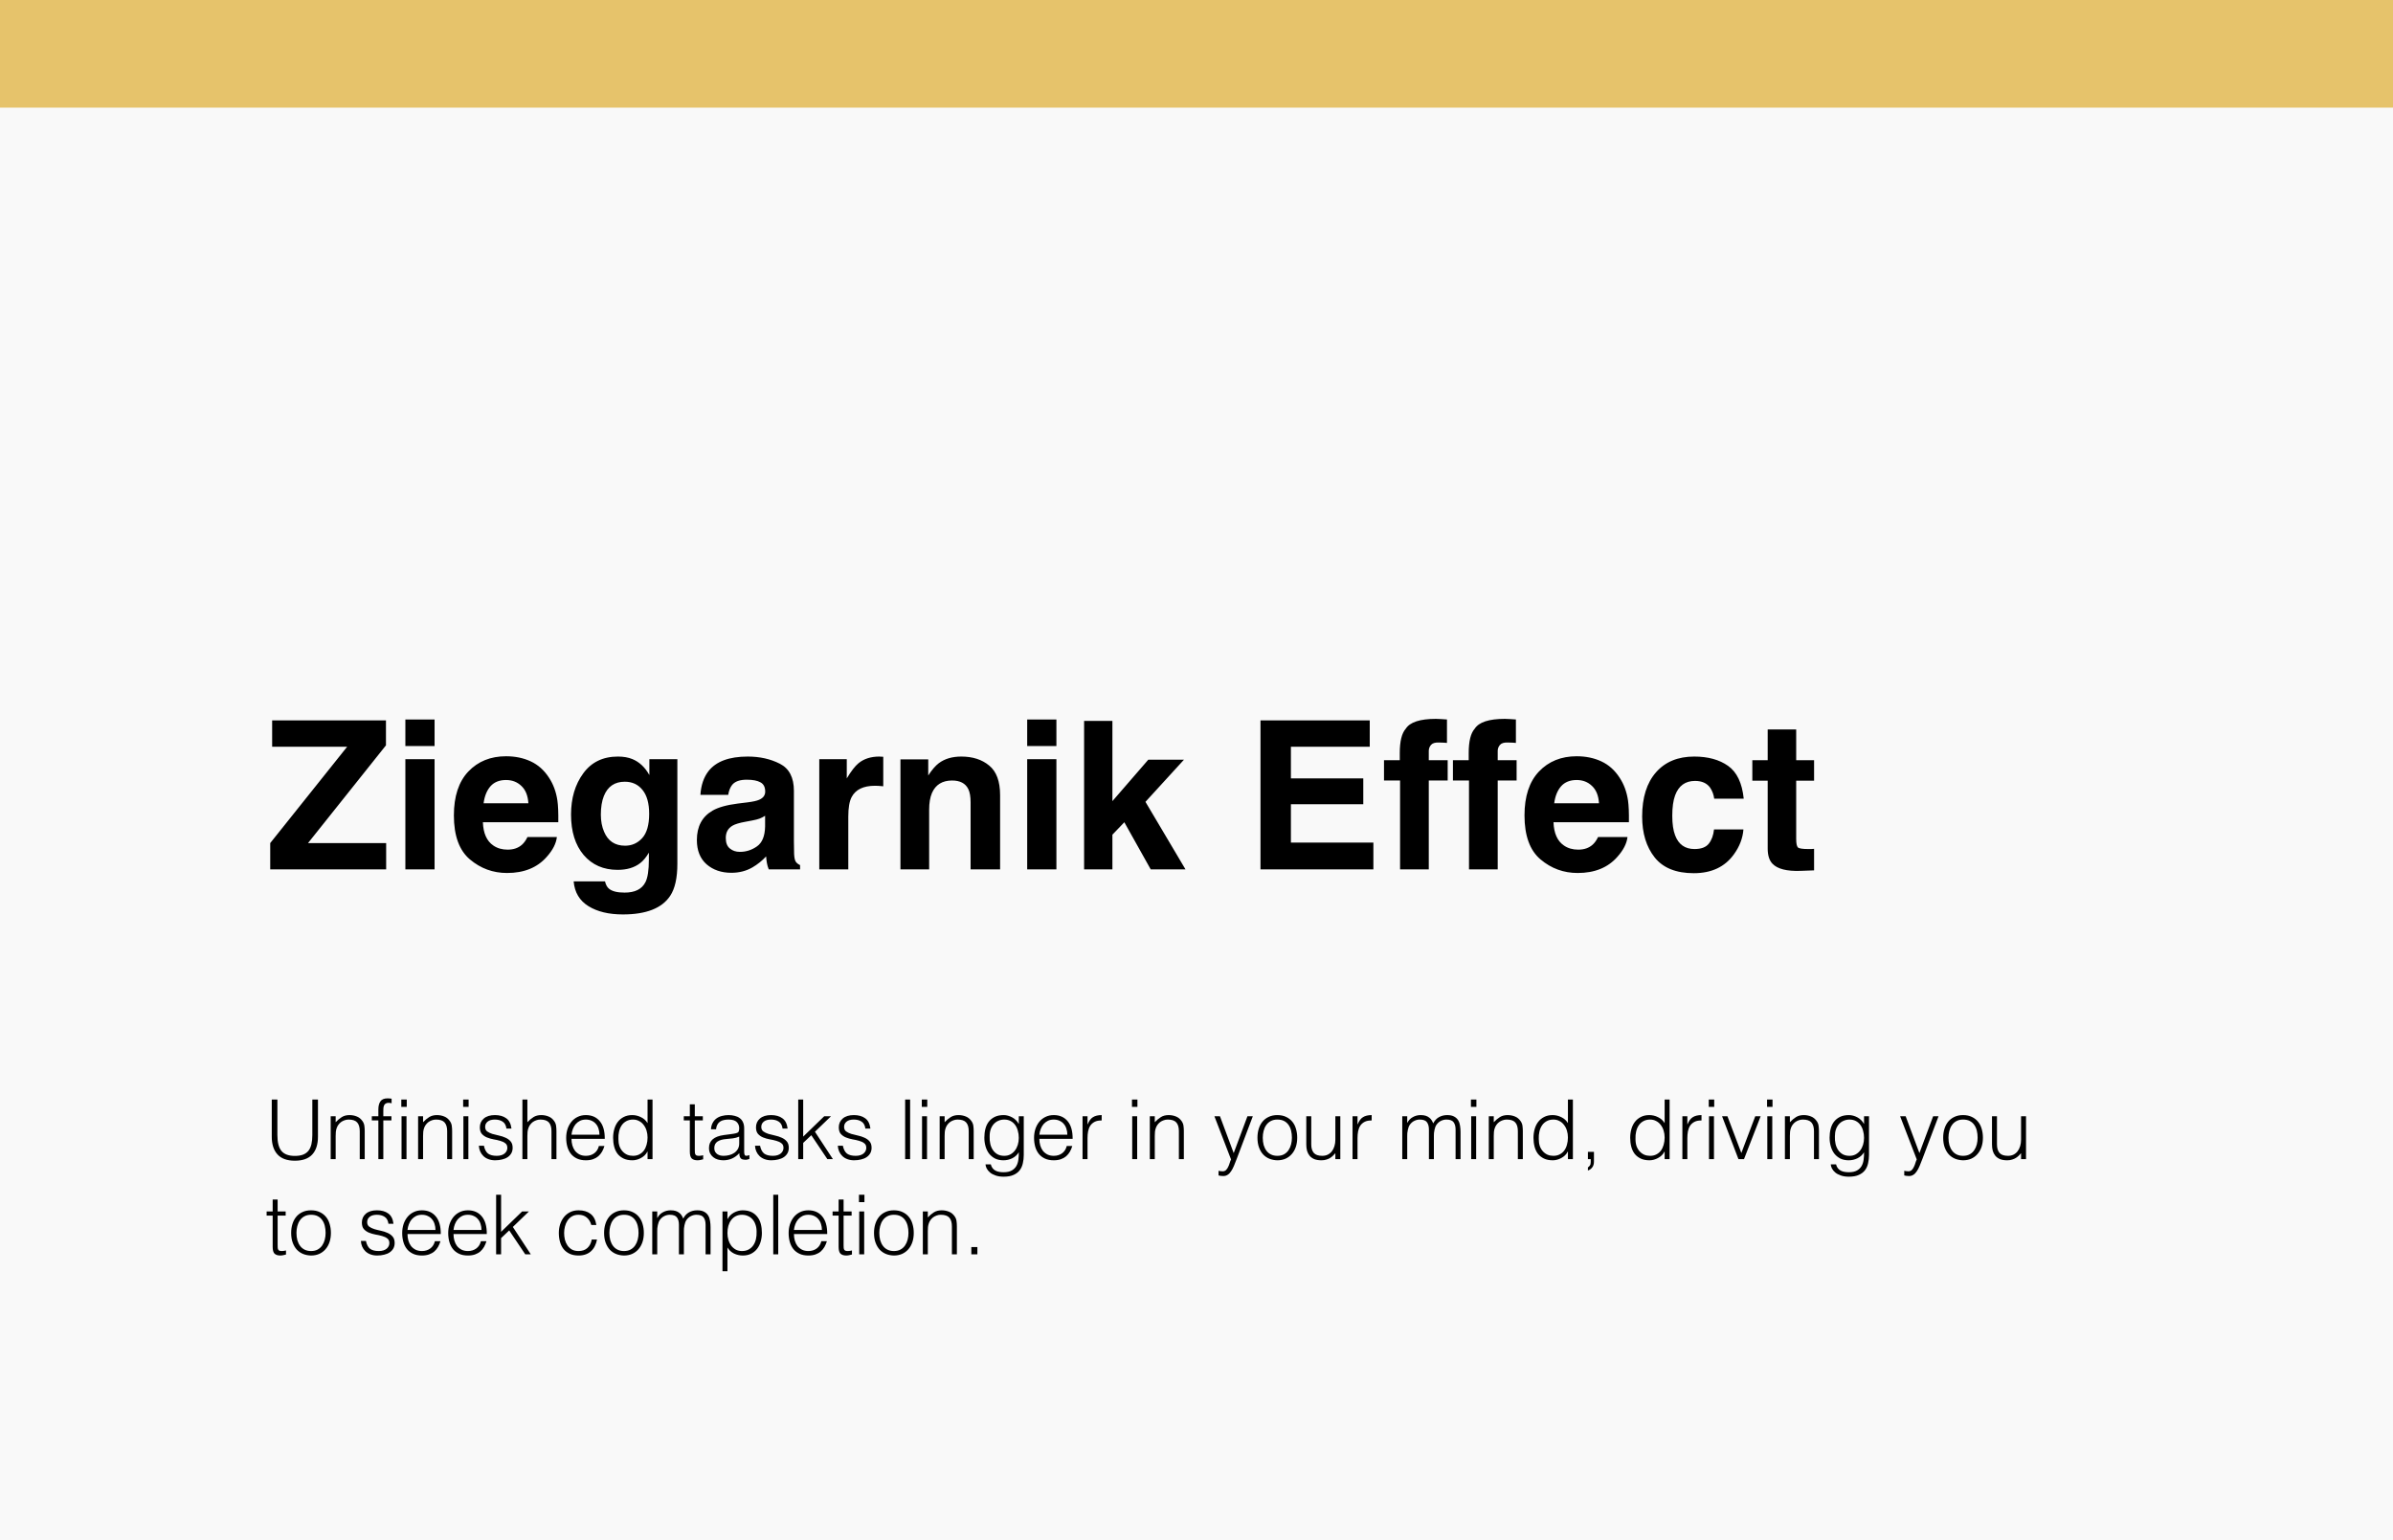
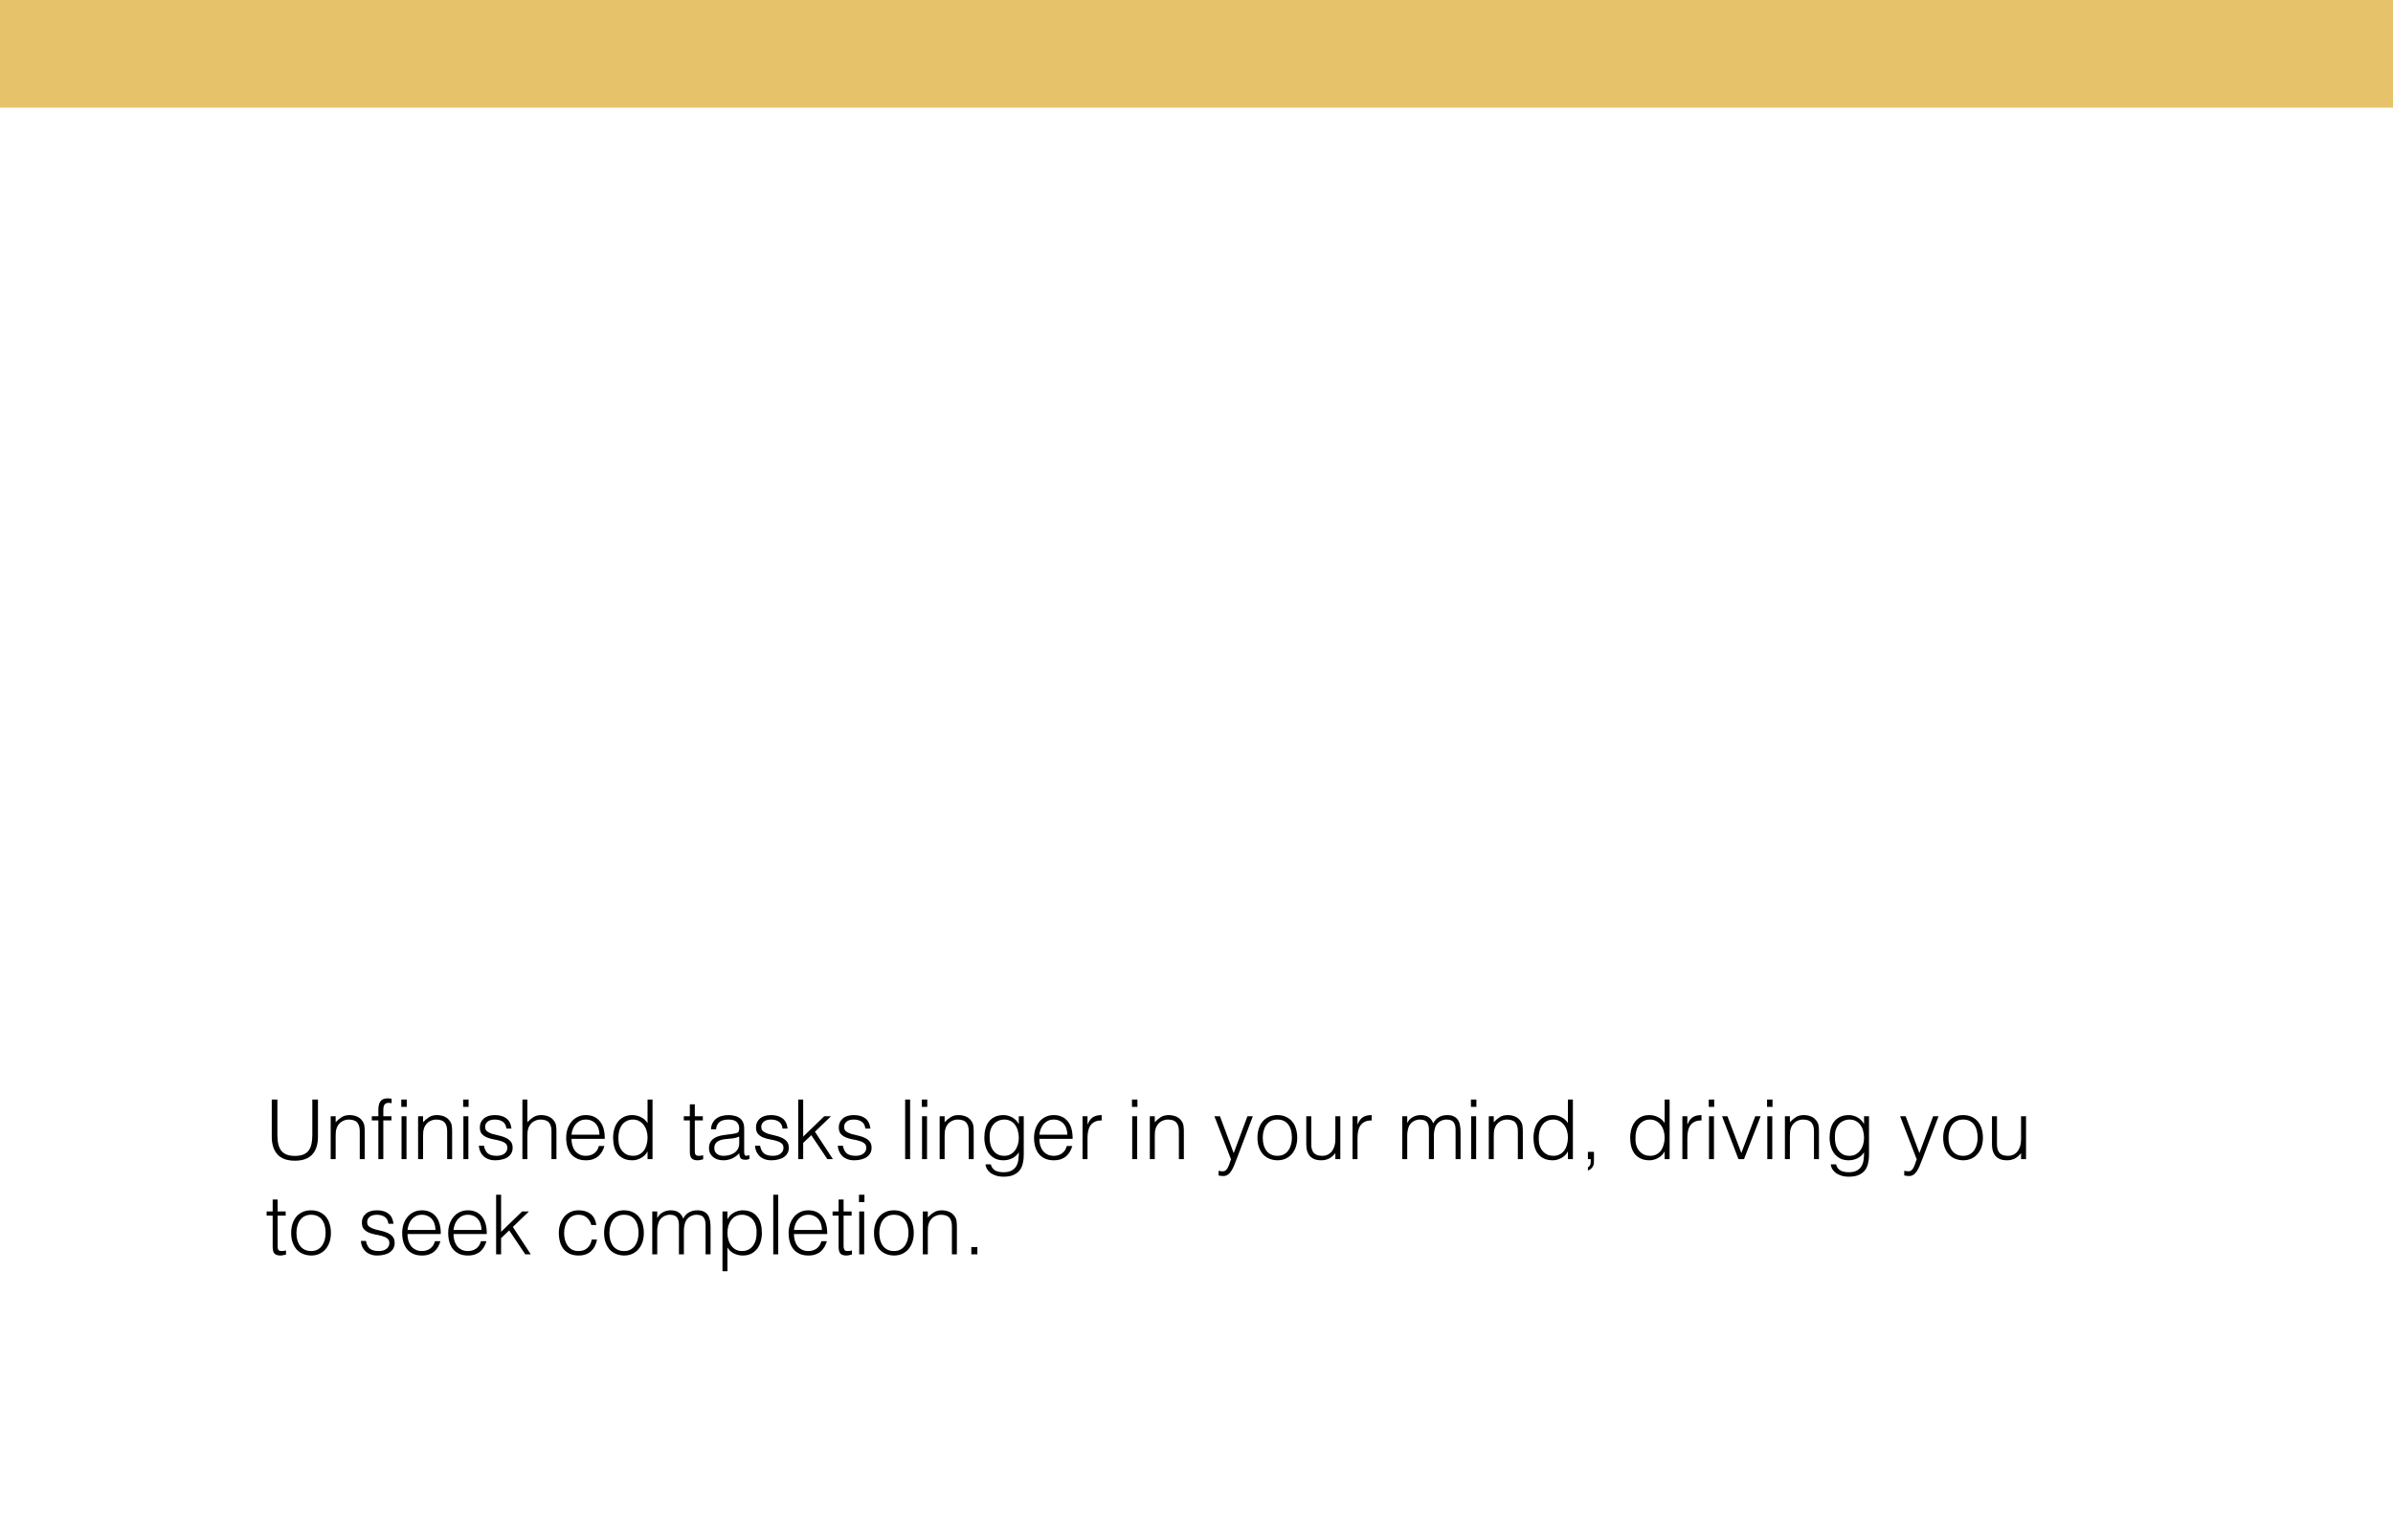
<svg xmlns="http://www.w3.org/2000/svg" width="578" height="372" viewBox="0 0 578 372" fill="none">
-   <rect width="578" height="372" fill="#F9F9F9" />
-   <path d="M93.272 210H65.269V203.652L83.849 180.386H65.733V174.014H93.224V180.044L74.4 203.652H93.272V210ZM104.967 183.389V210H97.911V183.389H104.967ZM104.967 173.794V180.215H97.911V173.794H104.967ZM134.508 202.188C134.329 203.766 133.507 205.369 132.042 206.997C129.763 209.585 126.573 210.879 122.472 210.879C119.086 210.879 116.1 209.788 113.512 207.607C110.924 205.426 109.63 201.878 109.63 196.963C109.63 192.357 110.794 188.825 113.121 186.367C115.465 183.91 118.5 182.681 122.228 182.681C124.441 182.681 126.435 183.096 128.209 183.926C129.983 184.756 131.448 186.066 132.604 187.856C133.645 189.435 134.321 191.266 134.63 193.35C134.809 194.57 134.882 196.328 134.85 198.623H116.637C116.734 201.292 117.573 203.164 119.151 204.238C120.112 204.906 121.267 205.239 122.618 205.239C124.05 205.239 125.214 204.832 126.109 204.019C126.598 203.579 127.029 202.969 127.403 202.188H134.508ZM127.623 194.033C127.509 192.194 126.948 190.802 125.938 189.858C124.946 188.898 123.709 188.418 122.228 188.418C120.616 188.418 119.363 188.923 118.468 189.932C117.589 190.941 117.035 192.308 116.808 194.033H127.623ZM147.081 214.663C147.83 215.298 149.091 215.615 150.865 215.615C153.372 215.615 155.048 214.777 155.895 213.101C156.448 212.026 156.725 210.22 156.725 207.681V205.972C156.057 207.111 155.341 207.965 154.576 208.535C153.193 209.593 151.394 210.122 149.181 210.122C145.763 210.122 143.028 208.926 140.978 206.533C138.943 204.124 137.926 200.869 137.926 196.768C137.926 192.812 138.91 189.492 140.88 186.807C142.849 184.105 145.641 182.754 149.254 182.754C150.589 182.754 151.752 182.957 152.745 183.364C154.438 184.064 155.805 185.35 156.847 187.222V183.389H163.609V208.633C163.609 212.067 163.032 214.655 161.876 216.396C159.89 219.391 156.082 220.889 150.45 220.889C147.049 220.889 144.273 220.221 142.125 218.887C139.977 217.552 138.788 215.558 138.561 212.905H146.129C146.324 213.719 146.642 214.305 147.081 214.663ZM145.909 200.918C146.853 203.164 148.546 204.287 150.987 204.287C152.615 204.287 153.99 203.677 155.113 202.456C156.236 201.219 156.798 199.258 156.798 196.572C156.798 194.049 156.261 192.129 155.187 190.811C154.129 189.492 152.704 188.833 150.914 188.833C148.473 188.833 146.788 189.98 145.86 192.275C145.372 193.496 145.128 195.002 145.128 196.792C145.128 198.338 145.388 199.714 145.909 200.918ZM171.129 186.27C172.968 183.926 176.126 182.754 180.602 182.754C183.515 182.754 186.103 183.332 188.365 184.487C190.628 185.643 191.759 187.824 191.759 191.03V203.237C191.759 204.084 191.775 205.109 191.808 206.313C191.856 207.225 191.995 207.843 192.223 208.169C192.451 208.494 192.792 208.763 193.248 208.975V210H185.68C185.468 209.463 185.322 208.958 185.24 208.486C185.159 208.014 185.094 207.477 185.045 206.875C184.085 207.917 182.978 208.804 181.725 209.536C180.227 210.399 178.535 210.83 176.646 210.83C174.238 210.83 172.244 210.146 170.665 208.779C169.103 207.396 168.321 205.443 168.321 202.92C168.321 199.648 169.583 197.28 172.105 195.815C173.489 195.018 175.523 194.448 178.209 194.106L180.577 193.813C181.863 193.651 182.783 193.447 183.336 193.203C184.329 192.78 184.825 192.121 184.825 191.226C184.825 190.135 184.443 189.386 183.678 188.979C182.929 188.556 181.822 188.345 180.357 188.345C178.714 188.345 177.55 188.752 176.866 189.565C176.378 190.168 176.052 190.981 175.89 192.007H169.176C169.322 189.679 169.973 187.767 171.129 186.27ZM176.305 204.971C176.956 205.508 177.753 205.776 178.697 205.776C180.195 205.776 181.57 205.337 182.823 204.458C184.093 203.579 184.752 201.976 184.801 199.648V197.061C184.361 197.337 183.914 197.565 183.458 197.744C183.019 197.907 182.408 198.062 181.627 198.208L180.064 198.501C178.6 198.761 177.55 199.079 176.915 199.453C175.841 200.088 175.304 201.073 175.304 202.407C175.304 203.595 175.637 204.45 176.305 204.971ZM211.339 189.81C208.539 189.81 206.66 190.721 205.699 192.544C205.162 193.569 204.894 195.148 204.894 197.28V210H197.887V183.389H204.527V188.027C205.602 186.253 206.537 185.041 207.335 184.39C208.637 183.299 210.33 182.754 212.413 182.754C212.543 182.754 212.649 182.762 212.73 182.778C212.828 182.778 213.032 182.786 213.341 182.803V189.932C212.901 189.883 212.511 189.85 212.169 189.834C211.827 189.818 211.55 189.81 211.339 189.81ZM229.967 188.54C227.607 188.54 225.987 189.541 225.108 191.543C224.653 192.601 224.425 193.952 224.425 195.596V210H217.491V183.438H224.205V187.319C225.1 185.952 225.947 184.967 226.744 184.365C228.176 183.291 229.991 182.754 232.188 182.754C234.939 182.754 237.185 183.478 238.927 184.927C240.685 186.359 241.563 188.743 241.563 192.08V210H234.435V193.813C234.435 192.414 234.247 191.34 233.873 190.591C233.189 189.224 231.887 188.54 229.967 188.54ZM255.162 183.389V210H248.106V183.389H255.162ZM255.162 173.794V180.215H248.106V173.794H255.162ZM286.339 210H277.94L271.568 198.623L268.688 201.626V210H261.852V174.136H268.688V193.521L277.354 183.511H285.973L276.671 193.691L286.339 210ZM329.283 194.277H311.803V203.53H331.725V210H304.454V174.014H330.846V180.386H311.803V188.027H329.283V194.277ZM349.498 173.794V179.458C349.107 179.409 348.448 179.377 347.521 179.36C346.609 179.328 345.974 179.531 345.616 179.971C345.274 180.394 345.104 180.866 345.104 181.387V183.633H349.669V188.54H345.104V210H338.17V188.54H334.288V183.633H338.097V181.924C338.097 179.076 338.577 177.114 339.537 176.04C340.546 174.445 342.979 173.647 346.837 173.647C347.276 173.647 347.675 173.664 348.033 173.696C348.391 173.713 348.88 173.745 349.498 173.794ZM366.148 173.794V179.458C365.758 179.409 365.099 179.377 364.171 179.36C363.259 179.328 362.625 179.531 362.267 179.971C361.925 180.394 361.754 180.866 361.754 181.387V183.633H366.319V188.54H361.754V210H354.82V188.54H350.938V183.633H354.747V181.924C354.747 179.076 355.227 177.114 356.188 176.04C357.197 174.445 359.63 173.647 363.487 173.647C363.927 173.647 364.326 173.664 364.684 173.696C365.042 173.713 365.53 173.745 366.148 173.794ZM393.102 202.188C392.923 203.766 392.101 205.369 390.636 206.997C388.357 209.585 385.167 210.879 381.065 210.879C377.68 210.879 374.693 209.788 372.105 207.607C369.518 205.426 368.224 201.878 368.224 196.963C368.224 192.357 369.387 188.825 371.715 186.367C374.059 183.91 377.094 182.681 380.821 182.681C383.035 182.681 385.029 183.096 386.803 183.926C388.577 184.756 390.042 186.066 391.197 187.856C392.239 189.435 392.914 191.266 393.224 193.35C393.403 194.57 393.476 196.328 393.443 198.623H375.23C375.328 201.292 376.166 203.164 377.745 204.238C378.705 204.906 379.861 205.239 381.212 205.239C382.644 205.239 383.808 204.832 384.703 204.019C385.191 203.579 385.623 202.969 385.997 202.188H393.102ZM386.217 194.033C386.103 192.194 385.541 190.802 384.532 189.858C383.539 188.898 382.302 188.418 380.821 188.418C379.21 188.418 377.957 188.923 377.062 189.932C376.183 190.941 375.629 192.308 375.401 194.033H386.217ZM421.178 192.935H414.049C413.919 191.942 413.585 191.047 413.048 190.249C412.267 189.175 411.054 188.638 409.41 188.638C407.066 188.638 405.463 189.801 404.601 192.129C404.145 193.366 403.917 195.01 403.917 197.061C403.917 199.014 404.145 200.584 404.601 201.772C405.431 203.986 406.993 205.093 409.288 205.093C410.916 205.093 412.071 204.653 412.755 203.774C413.438 202.896 413.854 201.756 414 200.356H421.104C420.942 202.472 420.177 204.474 418.81 206.362C416.629 209.406 413.398 210.928 409.117 210.928C404.837 210.928 401.687 209.658 399.669 207.119C397.651 204.58 396.642 201.284 396.642 197.231C396.642 192.658 397.757 189.102 399.986 186.562C402.216 184.023 405.292 182.754 409.215 182.754C412.551 182.754 415.278 183.503 417.394 185C419.526 186.497 420.787 189.142 421.178 192.935ZM438.17 205.044V210.244L434.874 210.366C431.586 210.48 429.34 209.91 428.136 208.657C427.354 207.86 426.964 206.631 426.964 204.971V188.589H423.253V183.633H426.964V176.211H433.849V183.633H438.17V188.589H433.849V202.651C433.849 203.742 433.987 204.425 434.264 204.702C434.54 204.963 435.387 205.093 436.803 205.093C437.014 205.093 437.234 205.093 437.462 205.093C437.706 205.076 437.942 205.06 438.17 205.044Z" fill="black" />
-   <path d="M65.64 265.6H67V274.18C67 275.967 67.333 277.253 68 278.04C68.667 278.827 69.74 279.22 71.22 279.22C71.993 279.22 72.647 279.12 73.18 278.92C73.727 278.707 74.167 278.393 74.5 277.98C74.833 277.553 75.073 277.027 75.22 276.4C75.367 275.773 75.44 275.033 75.44 274.18V265.6H76.8V274.58C76.8 276.46 76.333 277.9 75.4 278.9C74.48 279.887 73.087 280.38 71.22 280.38C69.34 280.38 67.94 279.873 67.02 278.86C66.1 277.847 65.64 276.42 65.64 274.58V265.6ZM81.074 280H79.874V269.64H81.074V271.08C81.554 270.573 82.047 270.16 82.554 269.84C83.074 269.52 83.694 269.36 84.414 269.36C85.054 269.36 85.647 269.473 86.194 269.7C86.74 269.913 87.2 270.293 87.574 270.84C87.827 271.213 87.974 271.6 88.014 272C88.067 272.387 88.094 272.793 88.094 273.22V280H86.894V273.24C86.894 272.307 86.687 271.607 86.274 271.14C85.86 270.673 85.174 270.44 84.214 270.44C83.84 270.44 83.5 270.5 83.194 270.62C82.887 270.727 82.607 270.873 82.354 271.06C82.114 271.247 81.907 271.46 81.734 271.7C81.56 271.94 81.427 272.193 81.334 272.46C81.214 272.793 81.14 273.113 81.114 273.42C81.087 273.727 81.074 274.06 81.074 274.42V280ZM89.807 270.64V269.64H91.387V268C91.387 267.173 91.553 266.52 91.887 266.04C92.22 265.56 92.787 265.32 93.587 265.32C93.773 265.32 93.947 265.327 94.107 265.34C94.267 265.353 94.427 265.373 94.587 265.4V266.5C94.32 266.433 94.08 266.4 93.867 266.4C93.56 266.4 93.32 266.46 93.147 266.58C92.974 266.687 92.847 266.833 92.767 267.02C92.687 267.207 92.633 267.42 92.607 267.66C92.594 267.887 92.587 268.12 92.587 268.36V269.64H94.547V270.64H92.587V280H91.387V270.64H89.807ZM96.987 280V269.64H98.187V280H96.987ZM98.247 267.38H96.927V265.6H98.247V267.38ZM102.187 280H100.987V269.64H102.187V271.08C102.667 270.573 103.16 270.16 103.667 269.84C104.187 269.52 104.807 269.36 105.527 269.36C106.167 269.36 106.76 269.473 107.307 269.7C107.854 269.913 108.314 270.293 108.687 270.84C108.94 271.213 109.087 271.6 109.127 272C109.18 272.387 109.207 272.793 109.207 273.22V280H108.007V273.24C108.007 272.307 107.8 271.607 107.387 271.14C106.974 270.673 106.287 270.44 105.327 270.44C104.954 270.44 104.614 270.5 104.307 270.62C104 270.727 103.72 270.873 103.467 271.06C103.227 271.247 103.02 271.46 102.847 271.7C102.674 271.94 102.54 272.193 102.447 272.46C102.327 272.793 102.254 273.113 102.227 273.42C102.2 273.727 102.187 274.06 102.187 274.42V280ZM111.929 280V269.64H113.129V280H111.929ZM111.869 267.38V265.6H113.189V267.38H111.869ZM116.882 276.76C117.069 277.653 117.402 278.287 117.882 278.66C118.376 279.02 119.076 279.2 119.982 279.2C120.422 279.2 120.802 279.147 121.122 279.04C121.442 278.933 121.702 278.793 121.902 278.62C122.116 278.433 122.276 278.227 122.382 278C122.489 277.773 122.542 277.533 122.542 277.28C122.542 276.773 122.376 276.4 122.042 276.16C121.722 275.907 121.316 275.713 120.822 275.58C120.329 275.433 119.796 275.313 119.222 275.22C118.649 275.113 118.116 274.96 117.622 274.76C117.129 274.56 116.716 274.273 116.382 273.9C116.062 273.527 115.902 273 115.902 272.32C115.902 271.453 116.216 270.747 116.842 270.2C117.482 269.64 118.382 269.36 119.542 269.36C120.662 269.36 121.569 269.613 122.262 270.12C122.969 270.613 123.396 271.447 123.542 272.62H122.322C122.216 271.82 121.909 271.26 121.402 270.94C120.909 270.607 120.282 270.44 119.522 270.44C118.762 270.44 118.182 270.607 117.782 270.94C117.382 271.26 117.182 271.687 117.182 272.22C117.182 272.687 117.342 273.047 117.662 273.3C117.996 273.54 118.409 273.74 118.902 273.9C119.396 274.047 119.929 274.18 120.502 274.3C121.076 274.42 121.609 274.593 122.102 274.82C122.596 275.033 123.002 275.327 123.322 275.7C123.656 276.073 123.822 276.593 123.822 277.26C123.822 277.753 123.716 278.193 123.502 278.58C123.289 278.953 122.996 279.267 122.622 279.52C122.249 279.773 121.802 279.96 121.282 280.08C120.776 280.213 120.216 280.28 119.602 280.28C118.989 280.28 118.442 280.187 117.962 280C117.496 279.827 117.096 279.58 116.762 279.26C116.429 278.94 116.169 278.567 115.982 278.14C115.796 277.713 115.689 277.253 115.662 276.76H116.882ZM126.182 280V265.6H127.382V271.08C127.862 270.573 128.356 270.16 128.862 269.84C129.382 269.52 130.002 269.36 130.722 269.36C131.362 269.36 131.956 269.473 132.502 269.7C133.049 269.913 133.509 270.293 133.882 270.84C134.136 271.213 134.282 271.6 134.322 272C134.376 272.387 134.402 272.793 134.402 273.22V280H133.202V273.24C133.202 272.307 132.996 271.607 132.582 271.14C132.169 270.673 131.482 270.44 130.522 270.44C130.149 270.44 129.809 270.5 129.502 270.62C129.196 270.727 128.916 270.873 128.662 271.06C128.422 271.247 128.216 271.46 128.042 271.7C127.869 271.94 127.736 272.193 127.642 272.46C127.522 272.793 127.449 273.113 127.422 273.42C127.396 273.727 127.382 274.06 127.382 274.42V280H126.182ZM144.795 274.1C144.795 273.593 144.722 273.12 144.575 272.68C144.442 272.227 144.235 271.84 143.955 271.52C143.689 271.187 143.349 270.927 142.935 270.74C142.522 270.54 142.049 270.44 141.515 270.44C140.982 270.44 140.509 270.54 140.095 270.74C139.695 270.94 139.349 271.207 139.055 271.54C138.775 271.873 138.549 272.26 138.375 272.7C138.202 273.14 138.089 273.607 138.035 274.1H144.795ZM138.035 275.1C138.035 275.66 138.109 276.193 138.255 276.7C138.402 277.193 138.615 277.627 138.895 278C139.189 278.36 139.555 278.653 139.995 278.88C140.435 279.093 140.942 279.2 141.515 279.2C142.302 279.2 142.975 278.993 143.535 278.58C144.095 278.167 144.469 277.58 144.655 276.82H145.995C145.849 277.313 145.655 277.773 145.415 278.2C145.175 278.613 144.875 278.98 144.515 279.3C144.155 279.607 143.729 279.847 143.235 280.02C142.742 280.193 142.169 280.28 141.515 280.28C140.689 280.28 139.975 280.14 139.375 279.86C138.775 279.58 138.282 279.2 137.895 278.72C137.509 278.227 137.222 277.653 137.035 277C136.849 276.333 136.755 275.62 136.755 274.86C136.755 274.1 136.862 273.387 137.075 272.72C137.302 272.053 137.615 271.473 138.015 270.98C138.429 270.473 138.929 270.08 139.515 269.8C140.102 269.507 140.769 269.36 141.515 269.36C142.942 269.36 144.062 269.853 144.875 270.84C145.689 271.813 146.089 273.233 146.075 275.1H138.035ZM156.409 274.78C156.409 274.193 156.329 273.64 156.169 273.12C156.009 272.587 155.775 272.127 155.469 271.74C155.175 271.34 154.809 271.027 154.369 270.8C153.942 270.56 153.455 270.44 152.909 270.44C152.282 270.44 151.742 270.567 151.289 270.82C150.835 271.06 150.462 271.393 150.169 271.82C149.875 272.247 149.662 272.747 149.529 273.32C149.395 273.88 149.342 274.487 149.369 275.14C149.369 275.793 149.455 276.373 149.629 276.88C149.815 277.373 150.069 277.793 150.389 278.14C150.709 278.487 151.082 278.753 151.509 278.94C151.935 279.113 152.402 279.2 152.909 279.2C153.469 279.2 153.969 279.087 154.409 278.86C154.849 278.633 155.215 278.327 155.509 277.94C155.802 277.54 156.022 277.073 156.169 276.54C156.329 275.993 156.409 275.407 156.409 274.78ZM156.409 265.6H157.609V280H156.409V278.18H156.369C156.195 278.527 155.969 278.833 155.689 279.1C155.422 279.353 155.122 279.567 154.789 279.74C154.469 279.913 154.135 280.047 153.789 280.14C153.442 280.233 153.102 280.28 152.769 280.28C151.929 280.28 151.215 280.14 150.629 279.86C150.042 279.58 149.555 279.2 149.169 278.72C148.795 278.227 148.522 277.647 148.349 276.98C148.175 276.313 148.089 275.6 148.089 274.84C148.089 274.12 148.182 273.427 148.369 272.76C148.555 272.093 148.835 271.513 149.209 271.02C149.595 270.513 150.075 270.113 150.649 269.82C151.235 269.513 151.922 269.36 152.709 269.36C153.442 269.36 154.142 269.527 154.809 269.86C155.489 270.18 156.022 270.66 156.409 271.3V265.6ZM169.842 280.04C169.695 280.067 169.502 280.113 169.262 280.18C169.022 280.247 168.755 280.28 168.462 280.28C167.862 280.28 167.402 280.133 167.082 279.84C166.775 279.533 166.622 278.993 166.622 278.22V270.64H165.162V269.64H166.622V266.76H167.822V269.64H169.762V270.64H167.822V277.74C167.822 277.993 167.828 278.213 167.842 278.4C167.855 278.587 167.895 278.74 167.962 278.86C168.028 278.98 168.128 279.067 168.262 279.12C168.408 279.173 168.608 279.2 168.862 279.2C169.022 279.2 169.182 279.187 169.342 279.16C169.515 279.133 169.682 279.1 169.842 279.06V280.04ZM178.548 274.56C178.041 274.773 177.528 274.913 177.008 274.98C176.488 275.047 175.968 275.1 175.448 275.14C174.528 275.207 173.808 275.413 173.288 275.76C172.781 276.107 172.528 276.633 172.528 277.34C172.528 277.66 172.588 277.94 172.708 278.18C172.841 278.407 173.008 278.6 173.208 278.76C173.421 278.907 173.661 279.02 173.928 279.1C174.208 279.167 174.488 279.2 174.768 279.2C175.248 279.2 175.715 279.14 176.168 279.02C176.621 278.9 177.021 278.72 177.368 278.48C177.728 278.227 178.015 277.913 178.228 277.54C178.441 277.153 178.548 276.7 178.548 276.18V274.56ZM176.528 273.96C176.755 273.933 177.021 273.893 177.328 273.84C177.648 273.787 177.908 273.713 178.108 273.62C178.308 273.527 178.428 273.373 178.468 273.16C178.521 272.933 178.548 272.727 178.548 272.54C178.548 271.927 178.348 271.427 177.948 271.04C177.561 270.64 176.901 270.44 175.968 270.44C175.555 270.44 175.175 270.48 174.828 270.56C174.481 270.627 174.175 270.753 173.908 270.94C173.655 271.113 173.441 271.353 173.268 271.66C173.108 271.953 173.001 272.327 172.948 272.78H171.728C171.768 272.167 171.908 271.647 172.148 271.22C172.388 270.78 172.695 270.427 173.068 270.16C173.455 269.88 173.895 269.68 174.388 269.56C174.895 269.427 175.428 269.36 175.988 269.36C176.508 269.36 176.995 269.42 177.448 269.54C177.915 269.647 178.315 269.827 178.648 270.08C178.995 270.32 179.261 270.647 179.448 271.06C179.648 271.473 179.748 271.98 179.748 272.58V278.22C179.748 278.687 179.828 278.987 179.988 279.12C180.161 279.24 180.501 279.207 181.008 279.02V279.96C180.915 279.987 180.775 280.027 180.588 280.08C180.415 280.133 180.241 280.16 180.068 280.16C179.881 280.16 179.701 280.14 179.528 280.1C179.328 280.073 179.168 280.013 179.048 279.92C178.928 279.813 178.828 279.693 178.748 279.56C178.681 279.413 178.635 279.26 178.608 279.1C178.581 278.927 178.568 278.747 178.568 278.56C178.061 279.12 177.481 279.547 176.828 279.84C176.175 280.133 175.468 280.28 174.708 280.28C174.255 280.28 173.815 280.22 173.388 280.1C172.975 279.98 172.608 279.793 172.288 279.54C171.968 279.287 171.715 278.98 171.528 278.62C171.341 278.247 171.248 277.807 171.248 277.3C171.248 275.54 172.455 274.5 174.868 274.18L176.528 273.96ZM183.581 276.76C183.768 277.653 184.101 278.287 184.581 278.66C185.075 279.02 185.775 279.2 186.681 279.2C187.121 279.2 187.501 279.147 187.821 279.04C188.141 278.933 188.401 278.793 188.601 278.62C188.815 278.433 188.975 278.227 189.081 278C189.188 277.773 189.241 277.533 189.241 277.28C189.241 276.773 189.075 276.4 188.741 276.16C188.421 275.907 188.015 275.713 187.521 275.58C187.028 275.433 186.495 275.313 185.921 275.22C185.348 275.113 184.815 274.96 184.321 274.76C183.828 274.56 183.415 274.273 183.081 273.9C182.761 273.527 182.601 273 182.601 272.32C182.601 271.453 182.915 270.747 183.541 270.2C184.181 269.64 185.081 269.36 186.241 269.36C187.361 269.36 188.268 269.613 188.961 270.12C189.668 270.613 190.095 271.447 190.241 272.62H189.021C188.915 271.82 188.608 271.26 188.101 270.94C187.608 270.607 186.981 270.44 186.221 270.44C185.461 270.44 184.881 270.607 184.481 270.94C184.081 271.26 183.881 271.687 183.881 272.22C183.881 272.687 184.041 273.047 184.361 273.3C184.695 273.54 185.108 273.74 185.601 273.9C186.095 274.047 186.628 274.18 187.201 274.3C187.775 274.42 188.308 274.593 188.801 274.82C189.295 275.033 189.701 275.327 190.021 275.7C190.355 276.073 190.521 276.593 190.521 277.26C190.521 277.753 190.415 278.193 190.201 278.58C189.988 278.953 189.695 279.267 189.321 279.52C188.948 279.773 188.501 279.96 187.981 280.08C187.475 280.213 186.915 280.28 186.301 280.28C185.688 280.28 185.141 280.187 184.661 280C184.195 279.827 183.795 279.58 183.461 279.26C183.128 278.94 182.868 278.567 182.681 278.14C182.495 277.713 182.388 277.253 182.361 276.76H183.581ZM192.801 280V265.6H194.001V274.56L199.081 269.64H200.721L196.841 273.38L201.181 280H199.841L195.961 274.22L194.001 276.08V280H192.801ZM203.581 276.76C203.768 277.653 204.101 278.287 204.581 278.66C205.075 279.02 205.775 279.2 206.681 279.2C207.121 279.2 207.501 279.147 207.821 279.04C208.141 278.933 208.401 278.793 208.601 278.62C208.815 278.433 208.975 278.227 209.081 278C209.188 277.773 209.241 277.533 209.241 277.28C209.241 276.773 209.075 276.4 208.741 276.16C208.421 275.907 208.015 275.713 207.521 275.58C207.028 275.433 206.495 275.313 205.921 275.22C205.348 275.113 204.815 274.96 204.321 274.76C203.828 274.56 203.415 274.273 203.081 273.9C202.761 273.527 202.601 273 202.601 272.32C202.601 271.453 202.915 270.747 203.541 270.2C204.181 269.64 205.081 269.36 206.241 269.36C207.361 269.36 208.268 269.613 208.961 270.12C209.668 270.613 210.095 271.447 210.241 272.62H209.021C208.915 271.82 208.608 271.26 208.101 270.94C207.608 270.607 206.981 270.44 206.221 270.44C205.461 270.44 204.881 270.607 204.481 270.94C204.081 271.26 203.881 271.687 203.881 272.22C203.881 272.687 204.041 273.047 204.361 273.3C204.695 273.54 205.108 273.74 205.601 273.9C206.095 274.047 206.628 274.18 207.201 274.3C207.775 274.42 208.308 274.593 208.801 274.82C209.295 275.033 209.701 275.327 210.021 275.7C210.355 276.073 210.521 276.593 210.521 277.26C210.521 277.753 210.415 278.193 210.201 278.58C209.988 278.953 209.695 279.267 209.321 279.52C208.948 279.773 208.501 279.96 207.981 280.08C207.475 280.213 206.915 280.28 206.301 280.28C205.688 280.28 205.141 280.187 204.661 280C204.195 279.827 203.795 279.58 203.461 279.26C203.128 278.94 202.868 278.567 202.681 278.14C202.495 277.713 202.388 277.253 202.361 276.76H203.581ZM218.628 280V265.6H219.828V280H218.628ZM222.71 280V269.64H223.91V280H222.71ZM222.65 267.38V265.6H223.97V267.38H222.65ZM228.163 280H226.963V269.64H228.163V271.08C228.643 270.573 229.137 270.16 229.643 269.84C230.163 269.52 230.783 269.36 231.503 269.36C232.143 269.36 232.737 269.473 233.283 269.7C233.83 269.913 234.29 270.293 234.663 270.84C234.917 271.213 235.063 271.6 235.103 272C235.157 272.387 235.183 272.793 235.183 273.22V280H233.983V273.24C233.983 272.307 233.777 271.607 233.363 271.14C232.95 270.673 232.263 270.44 231.303 270.44C230.93 270.44 230.59 270.5 230.283 270.62C229.977 270.727 229.697 270.873 229.443 271.06C229.203 271.247 228.997 271.46 228.823 271.7C228.65 271.94 228.517 272.193 228.423 272.46C228.303 272.793 228.23 273.113 228.203 273.42C228.177 273.727 228.163 274.06 228.163 274.42V280ZM246.077 274.86C246.077 274.233 245.997 273.653 245.837 273.12C245.69 272.573 245.47 272.107 245.177 271.72C244.883 271.32 244.517 271.007 244.077 270.78C243.637 270.553 243.137 270.44 242.577 270.44C242.07 270.44 241.603 270.533 241.177 270.72C240.75 270.893 240.377 271.153 240.057 271.5C239.737 271.847 239.483 272.273 239.297 272.78C239.123 273.273 239.037 273.847 239.037 274.5C239.01 275.153 239.063 275.767 239.197 276.34C239.33 276.9 239.543 277.393 239.837 277.82C240.13 278.247 240.503 278.587 240.957 278.84C241.41 279.08 241.95 279.2 242.577 279.2C243.123 279.2 243.61 279.087 244.037 278.86C244.477 278.62 244.843 278.307 245.137 277.92C245.443 277.52 245.677 277.06 245.837 276.54C245.997 276.007 246.077 275.447 246.077 274.86ZM246.077 269.64H247.277V279C247.277 279.693 247.203 280.353 247.057 280.98C246.923 281.62 246.677 282.18 246.317 282.66C245.957 283.14 245.463 283.52 244.837 283.8C244.21 284.093 243.403 284.24 242.417 284.24C241.657 284.24 241.003 284.14 240.457 283.94C239.91 283.753 239.463 283.513 239.117 283.22C238.77 282.927 238.503 282.6 238.317 282.24C238.143 281.893 238.05 281.567 238.037 281.26H239.317C239.41 281.647 239.557 281.96 239.757 282.2C239.957 282.453 240.19 282.647 240.457 282.78C240.737 282.927 241.043 283.027 241.377 283.08C241.71 283.133 242.057 283.16 242.417 283.16C243.23 283.16 243.883 283.02 244.377 282.74C244.87 282.46 245.243 282.093 245.497 281.64C245.75 281.187 245.91 280.673 245.977 280.1C246.057 279.527 246.09 278.94 246.077 278.34C245.69 278.98 245.157 279.467 244.477 279.8C243.81 280.12 243.11 280.28 242.377 280.28C241.59 280.28 240.903 280.133 240.317 279.84C239.743 279.533 239.263 279.133 238.877 278.64C238.503 278.133 238.223 277.547 238.037 276.88C237.85 276.213 237.757 275.52 237.757 274.8C237.757 274.04 237.843 273.327 238.017 272.66C238.19 271.993 238.463 271.42 238.837 270.94C239.223 270.447 239.71 270.06 240.297 269.78C240.883 269.5 241.597 269.36 242.437 269.36C242.77 269.36 243.11 269.407 243.457 269.5C243.803 269.593 244.137 269.727 244.457 269.9C244.79 270.073 245.09 270.293 245.357 270.56C245.637 270.827 245.863 271.127 246.037 271.46H246.077V269.64ZM257.803 274.1C257.803 273.593 257.73 273.12 257.583 272.68C257.45 272.227 257.243 271.84 256.963 271.52C256.697 271.187 256.357 270.927 255.943 270.74C255.53 270.54 255.057 270.44 254.523 270.44C253.99 270.44 253.517 270.54 253.103 270.74C252.703 270.94 252.357 271.207 252.063 271.54C251.783 271.873 251.557 272.26 251.383 272.7C251.21 273.14 251.097 273.607 251.043 274.1H257.803ZM251.043 275.1C251.043 275.66 251.117 276.193 251.263 276.7C251.41 277.193 251.623 277.627 251.903 278C252.197 278.36 252.563 278.653 253.003 278.88C253.443 279.093 253.95 279.2 254.523 279.2C255.31 279.2 255.983 278.993 256.543 278.58C257.103 278.167 257.477 277.58 257.663 276.82H259.003C258.857 277.313 258.663 277.773 258.423 278.2C258.183 278.613 257.883 278.98 257.523 279.3C257.163 279.607 256.737 279.847 256.243 280.02C255.75 280.193 255.177 280.28 254.523 280.28C253.697 280.28 252.983 280.14 252.383 279.86C251.783 279.58 251.29 279.2 250.903 278.72C250.517 278.227 250.23 277.653 250.043 277C249.857 276.333 249.763 275.62 249.763 274.86C249.763 274.1 249.87 273.387 250.083 272.72C250.31 272.053 250.623 271.473 251.023 270.98C251.437 270.473 251.937 270.08 252.523 269.8C253.11 269.507 253.777 269.36 254.523 269.36C255.95 269.36 257.07 269.853 257.883 270.84C258.697 271.813 259.097 273.233 259.083 275.1H251.043ZM262.677 280H261.477V269.64H262.677V271.58H262.717C263.05 270.753 263.477 270.18 263.997 269.86C264.53 269.527 265.23 269.36 266.097 269.36V270.66C265.417 270.647 264.857 270.753 264.417 270.98C263.977 271.207 263.623 271.513 263.357 271.9C263.103 272.287 262.923 272.747 262.817 273.28C262.723 273.8 262.677 274.347 262.677 274.92V280ZM273.472 280V269.64H274.672V280H273.472ZM273.412 267.38V265.6H274.732V267.38H273.412ZM278.925 280H277.725V269.64H278.925V271.08C279.405 270.573 279.898 270.16 280.405 269.84C280.925 269.52 281.545 269.36 282.265 269.36C282.905 269.36 283.498 269.473 284.045 269.7C284.592 269.913 285.052 270.293 285.425 270.84C285.678 271.213 285.825 271.6 285.865 272C285.918 272.387 285.945 272.793 285.945 273.22V280H284.745V273.24C284.745 272.307 284.538 271.607 284.125 271.14C283.712 270.673 283.025 270.44 282.065 270.44C281.692 270.44 281.352 270.5 281.045 270.62C280.738 270.727 280.458 270.873 280.205 271.06C279.965 271.247 279.758 271.46 279.585 271.7C279.412 271.94 279.278 272.193 279.185 272.46C279.065 272.793 278.992 273.113 278.965 273.42C278.938 273.727 278.925 274.06 278.925 274.42V280ZM294.325 282.82C294.485 282.847 294.645 282.873 294.805 282.9C294.978 282.927 295.152 282.94 295.325 282.94C295.658 282.94 295.932 282.833 296.145 282.62C296.358 282.407 296.532 282.147 296.665 281.84C296.812 281.547 296.932 281.233 297.025 280.9C297.118 280.58 297.225 280.307 297.345 280.08L293.325 269.64H294.665L297.985 278.54L301.305 269.64H302.605L298.745 279.86C298.505 280.513 298.272 281.1 298.045 281.62C297.832 282.14 297.598 282.58 297.345 282.94C297.105 283.313 296.832 283.593 296.525 283.78C296.232 283.98 295.878 284.08 295.465 284.08C295.252 284.08 295.045 284.067 294.845 284.04C294.658 284.013 294.485 283.98 294.325 283.94V282.82ZM308.525 280.28C307.858 280.267 307.232 280.147 306.645 279.92C306.072 279.693 305.565 279.353 305.125 278.9C304.698 278.447 304.358 277.88 304.105 277.2C303.852 276.52 303.725 275.727 303.725 274.82C303.725 274.06 303.825 273.353 304.025 272.7C304.225 272.033 304.525 271.453 304.925 270.96C305.325 270.467 305.825 270.08 306.425 269.8C307.025 269.507 307.725 269.36 308.525 269.36C309.338 269.36 310.045 269.507 310.645 269.8C311.245 270.08 311.745 270.467 312.145 270.96C312.545 271.44 312.838 272.013 313.025 272.68C313.225 273.347 313.325 274.06 313.325 274.82C313.325 275.647 313.212 276.393 312.985 277.06C312.758 277.727 312.432 278.3 312.005 278.78C311.592 279.26 311.085 279.633 310.485 279.9C309.898 280.153 309.245 280.28 308.525 280.28ZM312.045 274.82C312.045 274.207 311.978 273.633 311.845 273.1C311.712 272.567 311.505 272.107 311.225 271.72C310.945 271.32 310.585 271.007 310.145 270.78C309.705 270.553 309.165 270.44 308.525 270.44C307.898 270.44 307.358 270.567 306.905 270.82C306.465 271.06 306.105 271.387 305.825 271.8C305.545 272.2 305.338 272.667 305.205 273.2C305.072 273.72 305.005 274.26 305.005 274.82C305.005 275.46 305.078 276.053 305.225 276.6C305.385 277.133 305.612 277.593 305.905 277.98C306.198 278.367 306.565 278.667 307.005 278.88C307.445 279.093 307.952 279.2 308.525 279.2C309.152 279.2 309.685 279.08 310.125 278.84C310.578 278.587 310.945 278.253 311.225 277.84C311.505 277.427 311.712 276.96 311.845 276.44C311.978 275.92 312.045 275.38 312.045 274.82ZM322.538 269.64H323.738V280H322.538V278.56C322.378 278.747 322.198 278.94 321.998 279.14C321.798 279.34 321.565 279.527 321.298 279.7C321.045 279.86 320.745 279.993 320.398 280.1C320.051 280.22 319.651 280.28 319.198 280.28C318.505 280.28 317.925 280.187 317.458 280C316.991 279.8 316.611 279.527 316.318 279.18C316.038 278.833 315.831 278.433 315.698 277.98C315.578 277.513 315.518 277.007 315.518 276.46V269.64H316.718V276.44C316.718 277.333 316.925 278.02 317.338 278.5C317.751 278.967 318.431 279.2 319.378 279.2C319.871 279.2 320.311 279.107 320.698 278.92C321.098 278.72 321.431 278.447 321.698 278.1C321.965 277.753 322.171 277.34 322.318 276.86C322.465 276.38 322.538 275.853 322.538 275.28V269.64ZM327.891 280H326.691V269.64H327.891V271.58H327.931C328.265 270.753 328.691 270.18 329.211 269.86C329.745 269.527 330.445 269.36 331.311 269.36V270.66C330.631 270.647 330.071 270.753 329.631 270.98C329.191 271.207 328.838 271.513 328.571 271.9C328.318 272.287 328.138 272.747 328.031 273.28C327.938 273.8 327.891 274.347 327.891 274.92V280ZM339.898 280H338.698V269.64H339.898V271.2H339.938C340.245 270.6 340.685 270.147 341.258 269.84C341.831 269.52 342.458 269.36 343.138 269.36C343.618 269.36 344.025 269.413 344.358 269.52C344.691 269.627 344.971 269.773 345.198 269.96C345.438 270.133 345.631 270.34 345.778 270.58C345.938 270.82 346.071 271.08 346.178 271.36C346.525 270.68 346.985 270.18 347.558 269.86C348.145 269.527 348.811 269.36 349.558 269.36C350.265 269.36 350.825 269.48 351.238 269.72C351.665 269.947 351.991 270.253 352.218 270.64C352.445 271.013 352.591 271.447 352.658 271.94C352.738 272.433 352.778 272.94 352.778 273.46V280H351.578V272.84C351.578 272.093 351.418 271.507 351.098 271.08C350.791 270.653 350.211 270.44 349.358 270.44C348.918 270.44 348.491 270.54 348.078 270.74C347.678 270.927 347.325 271.22 347.018 271.62C346.885 271.793 346.771 272 346.678 272.24C346.598 272.467 346.531 272.707 346.478 272.96C346.425 273.213 346.385 273.467 346.358 273.72C346.345 273.973 346.338 274.207 346.338 274.42V280H345.138V272.84C345.138 272.093 344.978 271.507 344.658 271.08C344.351 270.653 343.771 270.44 342.918 270.44C342.478 270.44 342.051 270.54 341.638 270.74C341.238 270.927 340.885 271.22 340.578 271.62C340.445 271.793 340.331 272 340.238 272.24C340.158 272.467 340.091 272.707 340.038 272.96C339.985 273.213 339.945 273.467 339.918 273.72C339.905 273.973 339.898 274.207 339.898 274.42V280ZM355.347 280V269.64H356.547V280H355.347ZM355.287 267.38V265.6H356.607V267.38H355.287ZM360.8 280H359.6V269.64H360.8V271.08C361.28 270.573 361.773 270.16 362.28 269.84C362.8 269.52 363.42 269.36 364.14 269.36C364.78 269.36 365.373 269.473 365.92 269.7C366.467 269.913 366.927 270.293 367.3 270.84C367.553 271.213 367.7 271.6 367.74 272C367.793 272.387 367.82 272.793 367.82 273.22V280H366.62V273.24C366.62 272.307 366.413 271.607 366 271.14C365.587 270.673 364.9 270.44 363.94 270.44C363.567 270.44 363.227 270.5 362.92 270.62C362.613 270.727 362.333 270.873 362.08 271.06C361.84 271.247 361.633 271.46 361.46 271.7C361.287 271.94 361.153 272.193 361.06 272.46C360.94 272.793 360.867 273.113 360.84 273.42C360.813 273.727 360.8 274.06 360.8 274.42V280ZM378.713 274.78C378.713 274.193 378.633 273.64 378.473 273.12C378.313 272.587 378.08 272.127 377.773 271.74C377.48 271.34 377.113 271.027 376.673 270.8C376.247 270.56 375.76 270.44 375.213 270.44C374.587 270.44 374.047 270.567 373.593 270.82C373.14 271.06 372.767 271.393 372.473 271.82C372.18 272.247 371.967 272.747 371.833 273.32C371.7 273.88 371.647 274.487 371.673 275.14C371.673 275.793 371.76 276.373 371.933 276.88C372.12 277.373 372.373 277.793 372.693 278.14C373.013 278.487 373.387 278.753 373.813 278.94C374.24 279.113 374.707 279.2 375.213 279.2C375.773 279.2 376.273 279.087 376.713 278.86C377.153 278.633 377.52 278.327 377.813 277.94C378.107 277.54 378.327 277.073 378.473 276.54C378.633 275.993 378.713 275.407 378.713 274.78ZM378.713 265.6H379.913V280H378.713V278.18H378.673C378.5 278.527 378.273 278.833 377.993 279.1C377.727 279.353 377.427 279.567 377.093 279.74C376.773 279.913 376.44 280.047 376.093 280.14C375.747 280.233 375.407 280.28 375.073 280.28C374.233 280.28 373.52 280.14 372.933 279.86C372.347 279.58 371.86 279.2 371.473 278.72C371.1 278.227 370.827 277.647 370.653 276.98C370.48 276.313 370.393 275.6 370.393 274.84C370.393 274.12 370.487 273.427 370.673 272.76C370.86 272.093 371.14 271.513 371.513 271.02C371.9 270.513 372.38 270.113 372.953 269.82C373.54 269.513 374.227 269.36 375.013 269.36C375.747 269.36 376.447 269.527 377.113 269.86C377.793 270.18 378.327 270.66 378.713 271.3V265.6ZM385 280.6C385 281.187 384.86 281.653 384.58 282C384.313 282.36 383.967 282.607 383.54 282.74V282C383.7 281.893 383.853 281.747 384 281.56C384.147 281.373 384.22 281.08 384.22 280.68V280H383.54V278.24H385V280.6ZM402.073 274.78C402.073 274.193 401.993 273.64 401.833 273.12C401.673 272.587 401.439 272.127 401.133 271.74C400.839 271.34 400.473 271.027 400.033 270.8C399.606 270.56 399.119 270.44 398.573 270.44C397.946 270.44 397.406 270.567 396.953 270.82C396.499 271.06 396.126 271.393 395.833 271.82C395.539 272.247 395.326 272.747 395.193 273.32C395.059 273.88 395.006 274.487 395.033 275.14C395.033 275.793 395.119 276.373 395.293 276.88C395.479 277.373 395.733 277.793 396.053 278.14C396.373 278.487 396.746 278.753 397.173 278.94C397.599 279.113 398.066 279.2 398.573 279.2C399.133 279.2 399.633 279.087 400.073 278.86C400.513 278.633 400.879 278.327 401.173 277.94C401.466 277.54 401.686 277.073 401.833 276.54C401.993 275.993 402.073 275.407 402.073 274.78ZM402.073 265.6H403.273V280H402.073V278.18H402.033C401.859 278.527 401.633 278.833 401.353 279.1C401.086 279.353 400.786 279.567 400.453 279.74C400.133 279.913 399.799 280.047 399.453 280.14C399.106 280.233 398.766 280.28 398.433 280.28C397.593 280.28 396.879 280.14 396.293 279.86C395.706 279.58 395.219 279.2 394.833 278.72C394.459 278.227 394.186 277.647 394.013 276.98C393.839 276.313 393.753 275.6 393.753 274.84C393.753 274.12 393.846 273.427 394.033 272.76C394.219 272.093 394.499 271.513 394.873 271.02C395.259 270.513 395.739 270.113 396.313 269.82C396.899 269.513 397.586 269.36 398.373 269.36C399.106 269.36 399.806 269.527 400.473 269.86C401.153 270.18 401.686 270.66 402.073 271.3V265.6ZM407.559 280H406.359V269.64H407.559V271.58H407.599C407.933 270.753 408.359 270.18 408.879 269.86C409.413 269.527 410.113 269.36 410.979 269.36V270.66C410.299 270.647 409.739 270.753 409.299 270.98C408.859 271.207 408.506 271.513 408.239 271.9C407.986 272.287 407.806 272.747 407.699 273.28C407.606 273.8 407.559 274.347 407.559 274.92V280ZM412.788 280V269.64H413.988V280H412.788ZM412.728 267.38V265.6H414.048V267.38H412.728ZM415.942 269.64H417.242L420.602 278.52L423.962 269.64H425.262L421.242 280H419.902L415.942 269.64ZM426.87 280V269.64H428.07V280H426.87ZM426.81 267.38V265.6H428.13V267.38H426.81ZM432.324 280H431.124V269.64H432.324V271.08C432.804 270.573 433.297 270.16 433.804 269.84C434.324 269.52 434.944 269.36 435.664 269.36C436.304 269.36 436.897 269.473 437.444 269.7C437.99 269.913 438.45 270.293 438.824 270.84C439.077 271.213 439.224 271.6 439.264 272C439.317 272.387 439.344 272.793 439.344 273.22V280H438.144V273.24C438.144 272.307 437.937 271.607 437.524 271.14C437.11 270.673 436.424 270.44 435.464 270.44C435.09 270.44 434.75 270.5 434.444 270.62C434.137 270.727 433.857 270.873 433.604 271.06C433.364 271.247 433.157 271.46 432.984 271.7C432.81 271.94 432.677 272.193 432.584 272.46C432.464 272.793 432.39 273.113 432.364 273.42C432.337 273.727 432.324 274.06 432.324 274.42V280ZM450.237 274.86C450.237 274.233 450.157 273.653 449.997 273.12C449.85 272.573 449.63 272.107 449.337 271.72C449.044 271.32 448.677 271.007 448.237 270.78C447.797 270.553 447.297 270.44 446.737 270.44C446.23 270.44 445.764 270.533 445.337 270.72C444.91 270.893 444.537 271.153 444.217 271.5C443.897 271.847 443.644 272.273 443.457 272.78C443.284 273.273 443.197 273.847 443.197 274.5C443.17 275.153 443.224 275.767 443.357 276.34C443.49 276.9 443.704 277.393 443.997 277.82C444.29 278.247 444.664 278.587 445.117 278.84C445.57 279.08 446.11 279.2 446.737 279.2C447.284 279.2 447.77 279.087 448.197 278.86C448.637 278.62 449.004 278.307 449.297 277.92C449.604 277.52 449.837 277.06 449.997 276.54C450.157 276.007 450.237 275.447 450.237 274.86ZM450.237 269.64H451.437V279C451.437 279.693 451.364 280.353 451.217 280.98C451.084 281.62 450.837 282.18 450.477 282.66C450.117 283.14 449.624 283.52 448.997 283.8C448.37 284.093 447.564 284.24 446.577 284.24C445.817 284.24 445.164 284.14 444.617 283.94C444.07 283.753 443.624 283.513 443.277 283.22C442.93 282.927 442.664 282.6 442.477 282.24C442.304 281.893 442.21 281.567 442.197 281.26H443.477C443.57 281.647 443.717 281.96 443.917 282.2C444.117 282.453 444.35 282.647 444.617 282.78C444.897 282.927 445.204 283.027 445.537 283.08C445.87 283.133 446.217 283.16 446.577 283.16C447.39 283.16 448.044 283.02 448.537 282.74C449.03 282.46 449.404 282.093 449.657 281.64C449.91 281.187 450.07 280.673 450.137 280.1C450.217 279.527 450.25 278.94 450.237 278.34C449.85 278.98 449.317 279.467 448.637 279.8C447.97 280.12 447.27 280.28 446.537 280.28C445.75 280.28 445.064 280.133 444.477 279.84C443.904 279.533 443.424 279.133 443.037 278.64C442.664 278.133 442.384 277.547 442.197 276.88C442.01 276.213 441.917 275.52 441.917 274.8C441.917 274.04 442.004 273.327 442.177 272.66C442.35 271.993 442.624 271.42 442.997 270.94C443.384 270.447 443.87 270.06 444.457 269.78C445.044 269.5 445.757 269.36 446.597 269.36C446.93 269.36 447.27 269.407 447.617 269.5C447.964 269.593 448.297 269.727 448.617 269.9C448.95 270.073 449.25 270.293 449.517 270.56C449.797 270.827 450.024 271.127 450.197 271.46H450.237V269.64ZM459.95 282.82C460.11 282.847 460.27 282.873 460.43 282.9C460.603 282.927 460.777 282.94 460.95 282.94C461.283 282.94 461.557 282.833 461.77 282.62C461.983 282.407 462.157 282.147 462.29 281.84C462.437 281.547 462.557 281.233 462.65 280.9C462.743 280.58 462.85 280.307 462.97 280.08L458.95 269.64H460.29L463.61 278.54L466.93 269.64H468.23L464.37 279.86C464.13 280.513 463.897 281.1 463.67 281.62C463.457 282.14 463.223 282.58 462.97 282.94C462.73 283.313 462.457 283.593 462.15 283.78C461.857 283.98 461.503 284.08 461.09 284.08C460.877 284.08 460.67 284.067 460.47 284.04C460.283 284.013 460.11 283.98 459.95 283.94V282.82ZM474.15 280.28C473.483 280.267 472.857 280.147 472.27 279.92C471.697 279.693 471.19 279.353 470.75 278.9C470.323 278.447 469.983 277.88 469.73 277.2C469.477 276.52 469.35 275.727 469.35 274.82C469.35 274.06 469.45 273.353 469.65 272.7C469.85 272.033 470.15 271.453 470.55 270.96C470.95 270.467 471.45 270.08 472.05 269.8C472.65 269.507 473.35 269.36 474.15 269.36C474.963 269.36 475.67 269.507 476.27 269.8C476.87 270.08 477.37 270.467 477.77 270.96C478.17 271.44 478.463 272.013 478.65 272.68C478.85 273.347 478.95 274.06 478.95 274.82C478.95 275.647 478.837 276.393 478.61 277.06C478.383 277.727 478.057 278.3 477.63 278.78C477.217 279.26 476.71 279.633 476.11 279.9C475.523 280.153 474.87 280.28 474.15 280.28ZM477.67 274.82C477.67 274.207 477.603 273.633 477.47 273.1C477.337 272.567 477.13 272.107 476.85 271.72C476.57 271.32 476.21 271.007 475.77 270.78C475.33 270.553 474.79 270.44 474.15 270.44C473.523 270.44 472.983 270.567 472.53 270.82C472.09 271.06 471.73 271.387 471.45 271.8C471.17 272.2 470.963 272.667 470.83 273.2C470.697 273.72 470.63 274.26 470.63 274.82C470.63 275.46 470.703 276.053 470.85 276.6C471.01 277.133 471.237 277.593 471.53 277.98C471.823 278.367 472.19 278.667 472.63 278.88C473.07 279.093 473.577 279.2 474.15 279.2C474.777 279.2 475.31 279.08 475.75 278.84C476.203 278.587 476.57 278.253 476.85 277.84C477.13 277.427 477.337 276.96 477.47 276.44C477.603 275.92 477.67 275.38 477.67 274.82ZM488.163 269.64H489.363V280H488.163V278.56C488.003 278.747 487.823 278.94 487.623 279.14C487.423 279.34 487.19 279.527 486.923 279.7C486.67 279.86 486.37 279.993 486.023 280.1C485.676 280.22 485.276 280.28 484.823 280.28C484.13 280.28 483.55 280.187 483.083 280C482.616 279.8 482.236 279.527 481.943 279.18C481.663 278.833 481.456 278.433 481.323 277.98C481.203 277.513 481.143 277.007 481.143 276.46V269.64H482.343V276.44C482.343 277.333 482.55 278.02 482.963 278.5C483.376 278.967 484.056 279.2 485.003 279.2C485.496 279.2 485.936 279.107 486.323 278.92C486.723 278.72 487.056 278.447 487.323 278.1C487.59 277.753 487.796 277.34 487.943 276.86C488.09 276.38 488.163 275.853 488.163 275.28V269.64ZM69.08 303.04C68.933 303.067 68.74 303.113 68.5 303.18C68.26 303.247 67.993 303.28 67.7 303.28C67.1 303.28 66.64 303.133 66.32 302.84C66.013 302.533 65.86 301.993 65.86 301.22V293.64H64.4V292.64H65.86V289.76H67.06V292.64H69V293.64H67.06V300.74C67.06 300.993 67.067 301.213 67.08 301.4C67.093 301.587 67.133 301.74 67.2 301.86C67.267 301.98 67.367 302.067 67.5 302.12C67.647 302.173 67.847 302.2 68.1 302.2C68.26 302.2 68.42 302.187 68.58 302.16C68.753 302.133 68.92 302.1 69.08 302.06V303.04ZM75.126 303.28C74.46 303.267 73.833 303.147 73.246 302.92C72.673 302.693 72.166 302.353 71.726 301.9C71.3 301.447 70.96 300.88 70.706 300.2C70.453 299.52 70.326 298.727 70.326 297.82C70.326 297.06 70.426 296.353 70.626 295.7C70.826 295.033 71.126 294.453 71.526 293.96C71.926 293.467 72.426 293.08 73.026 292.8C73.626 292.507 74.326 292.36 75.126 292.36C75.94 292.36 76.646 292.507 77.246 292.8C77.846 293.08 78.346 293.467 78.746 293.96C79.146 294.44 79.44 295.013 79.626 295.68C79.826 296.347 79.926 297.06 79.926 297.82C79.926 298.647 79.813 299.393 79.586 300.06C79.36 300.727 79.033 301.3 78.606 301.78C78.193 302.26 77.686 302.633 77.086 302.9C76.5 303.153 75.846 303.28 75.126 303.28ZM78.646 297.82C78.646 297.207 78.58 296.633 78.446 296.1C78.313 295.567 78.106 295.107 77.826 294.72C77.546 294.32 77.186 294.007 76.746 293.78C76.306 293.553 75.766 293.44 75.126 293.44C74.5 293.44 73.96 293.567 73.506 293.82C73.066 294.06 72.706 294.387 72.426 294.8C72.146 295.2 71.94 295.667 71.806 296.2C71.673 296.72 71.606 297.26 71.606 297.82C71.606 298.46 71.68 299.053 71.826 299.6C71.986 300.133 72.213 300.593 72.506 300.98C72.8 301.367 73.166 301.667 73.606 301.88C74.046 302.093 74.553 302.2 75.126 302.2C75.753 302.2 76.286 302.08 76.726 301.84C77.18 301.587 77.546 301.253 77.826 300.84C78.106 300.427 78.313 299.96 78.446 299.44C78.58 298.92 78.646 298.38 78.646 297.82ZM88.386 299.76C88.573 300.653 88.906 301.287 89.386 301.66C89.879 302.02 90.579 302.2 91.486 302.2C91.926 302.2 92.306 302.147 92.626 302.04C92.946 301.933 93.206 301.793 93.406 301.62C93.619 301.433 93.779 301.227 93.886 301C93.993 300.773 94.046 300.533 94.046 300.28C94.046 299.773 93.879 299.4 93.546 299.16C93.226 298.907 92.819 298.713 92.326 298.58C91.833 298.433 91.299 298.313 90.726 298.22C90.153 298.113 89.619 297.96 89.126 297.76C88.633 297.56 88.219 297.273 87.886 296.9C87.566 296.527 87.406 296 87.406 295.32C87.406 294.453 87.719 293.747 88.346 293.2C88.986 292.64 89.886 292.36 91.046 292.36C92.166 292.36 93.073 292.613 93.766 293.12C94.473 293.613 94.899 294.447 95.046 295.62H93.826C93.719 294.82 93.413 294.26 92.906 293.94C92.413 293.607 91.786 293.44 91.026 293.44C90.266 293.44 89.686 293.607 89.286 293.94C88.886 294.26 88.686 294.687 88.686 295.22C88.686 295.687 88.846 296.047 89.166 296.3C89.499 296.54 89.913 296.74 90.406 296.9C90.899 297.047 91.433 297.18 92.006 297.3C92.579 297.42 93.113 297.593 93.606 297.82C94.099 298.033 94.506 298.327 94.826 298.7C95.159 299.073 95.326 299.593 95.326 300.26C95.326 300.753 95.219 301.193 95.006 301.58C94.793 301.953 94.499 302.267 94.126 302.52C93.753 302.773 93.306 302.96 92.786 303.08C92.279 303.213 91.719 303.28 91.106 303.28C90.493 303.28 89.946 303.187 89.466 303C88.999 302.827 88.599 302.58 88.266 302.26C87.933 301.94 87.673 301.567 87.486 301.14C87.299 300.713 87.193 300.253 87.166 299.76H88.386ZM105.186 297.1C105.186 296.593 105.113 296.12 104.966 295.68C104.833 295.227 104.626 294.84 104.346 294.52C104.079 294.187 103.739 293.927 103.326 293.74C102.913 293.54 102.439 293.44 101.906 293.44C101.373 293.44 100.899 293.54 100.486 293.74C100.086 293.94 99.739 294.207 99.446 294.54C99.166 294.873 98.939 295.26 98.766 295.7C98.593 296.14 98.479 296.607 98.426 297.1H105.186ZM98.426 298.1C98.426 298.66 98.499 299.193 98.646 299.7C98.793 300.193 99.006 300.627 99.286 301C99.579 301.36 99.946 301.653 100.386 301.88C100.826 302.093 101.333 302.2 101.906 302.2C102.693 302.2 103.366 301.993 103.926 301.58C104.486 301.167 104.859 300.58 105.046 299.82H106.386C106.239 300.313 106.046 300.773 105.806 301.2C105.566 301.613 105.266 301.98 104.906 302.3C104.546 302.607 104.119 302.847 103.626 303.02C103.133 303.193 102.559 303.28 101.906 303.28C101.079 303.28 100.366 303.14 99.766 302.86C99.166 302.58 98.673 302.2 98.286 301.72C97.899 301.227 97.613 300.653 97.426 300C97.239 299.333 97.146 298.62 97.146 297.86C97.146 297.1 97.253 296.387 97.466 295.72C97.693 295.053 98.006 294.473 98.406 293.98C98.819 293.473 99.319 293.08 99.906 292.8C100.493 292.507 101.159 292.36 101.906 292.36C103.333 292.36 104.453 292.853 105.266 293.84C106.079 294.813 106.479 296.233 106.466 298.1H98.426ZM116.299 297.1C116.299 296.593 116.226 296.12 116.079 295.68C115.946 295.227 115.739 294.84 115.459 294.52C115.193 294.187 114.853 293.927 114.439 293.74C114.026 293.54 113.553 293.44 113.019 293.44C112.486 293.44 112.013 293.54 111.599 293.74C111.199 293.94 110.853 294.207 110.559 294.54C110.279 294.873 110.053 295.26 109.879 295.7C109.706 296.14 109.593 296.607 109.539 297.1H116.299ZM109.539 298.1C109.539 298.66 109.613 299.193 109.759 299.7C109.906 300.193 110.119 300.627 110.399 301C110.693 301.36 111.059 301.653 111.499 301.88C111.939 302.093 112.446 302.2 113.019 302.2C113.806 302.2 114.479 301.993 115.039 301.58C115.599 301.167 115.973 300.58 116.159 299.82H117.499C117.353 300.313 117.159 300.773 116.919 301.2C116.679 301.613 116.379 301.98 116.019 302.3C115.659 302.607 115.233 302.847 114.739 303.02C114.246 303.193 113.673 303.28 113.019 303.28C112.193 303.28 111.479 303.14 110.879 302.86C110.279 302.58 109.786 302.2 109.399 301.72C109.013 301.227 108.726 300.653 108.539 300C108.353 299.333 108.259 298.62 108.259 297.86C108.259 297.1 108.366 296.387 108.579 295.72C108.806 295.053 109.119 294.473 109.519 293.98C109.933 293.473 110.433 293.08 111.019 292.8C111.606 292.507 112.273 292.36 113.019 292.36C114.446 292.36 115.566 292.853 116.379 293.84C117.193 294.813 117.593 296.233 117.579 298.1H109.539ZM119.833 303V288.6H121.033V297.56L126.113 292.64H127.753L123.873 296.38L128.213 303H126.873L122.993 297.22L121.033 299.08V303H119.833ZM142.819 295.9C142.606 295.127 142.239 294.527 141.719 294.1C141.199 293.66 140.539 293.44 139.739 293.44C139.126 293.44 138.599 293.567 138.159 293.82C137.719 294.073 137.359 294.413 137.079 294.84C136.799 295.253 136.592 295.727 136.459 296.26C136.326 296.78 136.259 297.307 136.259 297.84C136.259 298.387 136.319 298.92 136.439 299.44C136.572 299.96 136.779 300.427 137.059 300.84C137.339 301.253 137.699 301.587 138.139 301.84C138.579 302.08 139.112 302.2 139.739 302.2C140.632 302.2 141.346 301.953 141.879 301.46C142.426 300.967 142.772 300.287 142.919 299.42H144.199C144.092 299.993 143.919 300.52 143.679 301C143.452 301.467 143.152 301.873 142.779 302.22C142.419 302.553 141.986 302.813 141.479 303C140.972 303.187 140.392 303.28 139.739 303.28C138.912 303.28 138.199 303.14 137.599 302.86C136.999 302.58 136.506 302.2 136.119 301.72C135.732 301.227 135.446 300.647 135.259 299.98C135.072 299.313 134.979 298.6 134.979 297.84C134.979 297.12 135.079 296.433 135.279 295.78C135.492 295.113 135.799 294.527 136.199 294.02C136.599 293.513 137.092 293.113 137.679 292.82C138.279 292.513 138.966 292.36 139.739 292.36C140.939 292.36 141.906 292.647 142.639 293.22C143.386 293.793 143.852 294.687 144.039 295.9H142.819ZM150.712 303.28C150.046 303.267 149.419 303.147 148.832 302.92C148.259 302.693 147.752 302.353 147.312 301.9C146.886 301.447 146.546 300.88 146.292 300.2C146.039 299.52 145.912 298.727 145.912 297.82C145.912 297.06 146.012 296.353 146.212 295.7C146.412 295.033 146.712 294.453 147.112 293.96C147.512 293.467 148.012 293.08 148.612 292.8C149.212 292.507 149.912 292.36 150.712 292.36C151.526 292.36 152.232 292.507 152.832 292.8C153.432 293.08 153.932 293.467 154.332 293.96C154.732 294.44 155.026 295.013 155.212 295.68C155.412 296.347 155.512 297.06 155.512 297.82C155.512 298.647 155.399 299.393 155.172 300.06C154.946 300.727 154.619 301.3 154.192 301.78C153.779 302.26 153.272 302.633 152.672 302.9C152.086 303.153 151.432 303.28 150.712 303.28ZM154.232 297.82C154.232 297.207 154.166 296.633 154.032 296.1C153.899 295.567 153.692 295.107 153.412 294.72C153.132 294.32 152.772 294.007 152.332 293.78C151.892 293.553 151.352 293.44 150.712 293.44C150.086 293.44 149.546 293.567 149.092 293.82C148.652 294.06 148.292 294.387 148.012 294.8C147.732 295.2 147.526 295.667 147.392 296.2C147.259 296.72 147.192 297.26 147.192 297.82C147.192 298.46 147.266 299.053 147.412 299.6C147.572 300.133 147.799 300.593 148.092 300.98C148.386 301.367 148.752 301.667 149.192 301.88C149.632 302.093 150.139 302.2 150.712 302.2C151.339 302.2 151.872 302.08 152.312 301.84C152.766 301.587 153.132 301.253 153.412 300.84C153.692 300.427 153.899 299.96 154.032 299.44C154.166 298.92 154.232 298.38 154.232 297.82ZM158.746 303H157.546V292.64H158.746V294.2H158.786C159.092 293.6 159.532 293.147 160.106 292.84C160.679 292.52 161.306 292.36 161.986 292.36C162.466 292.36 162.872 292.413 163.206 292.52C163.539 292.627 163.819 292.773 164.046 292.96C164.286 293.133 164.479 293.34 164.626 293.58C164.786 293.82 164.919 294.08 165.026 294.36C165.372 293.68 165.832 293.18 166.406 292.86C166.992 292.527 167.659 292.36 168.406 292.36C169.112 292.36 169.672 292.48 170.086 292.72C170.512 292.947 170.839 293.253 171.066 293.64C171.292 294.013 171.439 294.447 171.506 294.94C171.586 295.433 171.626 295.94 171.626 296.46V303H170.426V295.84C170.426 295.093 170.266 294.507 169.946 294.08C169.639 293.653 169.059 293.44 168.206 293.44C167.766 293.44 167.339 293.54 166.926 293.74C166.526 293.927 166.172 294.22 165.866 294.62C165.732 294.793 165.619 295 165.526 295.24C165.446 295.467 165.379 295.707 165.326 295.96C165.272 296.213 165.232 296.467 165.206 296.72C165.192 296.973 165.186 297.207 165.186 297.42V303H163.986V295.84C163.986 295.093 163.826 294.507 163.506 294.08C163.199 293.653 162.619 293.44 161.766 293.44C161.326 293.44 160.899 293.54 160.486 293.74C160.086 293.927 159.732 294.22 159.426 294.62C159.292 294.793 159.179 295 159.086 295.24C159.006 295.467 158.939 295.707 158.886 295.96C158.832 296.213 158.792 296.467 158.766 296.72C158.752 296.973 158.746 297.207 158.746 297.42V303ZM175.706 297.86C175.706 298.447 175.786 299.007 175.946 299.54C176.106 300.06 176.332 300.52 176.626 300.92C176.932 301.307 177.299 301.62 177.726 301.86C178.166 302.087 178.659 302.2 179.206 302.2C179.819 302.2 180.352 302.08 180.806 301.84C181.272 301.587 181.652 301.247 181.946 300.82C182.239 300.393 182.452 299.9 182.586 299.34C182.719 298.767 182.772 298.153 182.746 297.5C182.746 296.847 182.652 296.273 182.466 295.78C182.292 295.273 182.046 294.847 181.726 294.5C181.406 294.153 181.032 293.893 180.606 293.72C180.179 293.533 179.712 293.44 179.206 293.44C178.646 293.44 178.146 293.553 177.706 293.78C177.266 294.007 176.899 294.32 176.606 294.72C176.312 295.107 176.086 295.573 175.926 296.12C175.779 296.653 175.706 297.233 175.706 297.86ZM175.706 307.08H174.506V292.64H175.706V294.46H175.746C175.919 294.127 176.139 293.827 176.406 293.56C176.686 293.293 176.986 293.073 177.306 292.9C177.639 292.727 177.979 292.593 178.326 292.5C178.672 292.407 179.012 292.36 179.346 292.36C180.186 292.36 180.899 292.5 181.486 292.78C182.072 293.06 182.552 293.447 182.926 293.94C183.312 294.42 183.592 294.993 183.766 295.66C183.939 296.327 184.026 297.04 184.026 297.8C184.026 298.52 183.932 299.213 183.746 299.88C183.559 300.547 183.272 301.133 182.886 301.64C182.512 302.133 182.032 302.533 181.446 302.84C180.872 303.133 180.192 303.28 179.406 303.28C178.672 303.28 177.966 303.12 177.286 302.8C176.619 302.467 176.092 301.98 175.706 301.34V307.08ZM186.772 303V288.6H187.972V303H186.772ZM198.526 297.1C198.526 296.593 198.453 296.12 198.306 295.68C198.173 295.227 197.966 294.84 197.686 294.52C197.419 294.187 197.079 293.927 196.666 293.74C196.253 293.54 195.779 293.44 195.246 293.44C194.713 293.44 194.239 293.54 193.826 293.74C193.426 293.94 193.079 294.207 192.786 294.54C192.506 294.873 192.279 295.26 192.106 295.7C191.933 296.14 191.819 296.607 191.766 297.1H198.526ZM191.766 298.1C191.766 298.66 191.839 299.193 191.986 299.7C192.133 300.193 192.346 300.627 192.626 301C192.919 301.36 193.286 301.653 193.726 301.88C194.166 302.093 194.673 302.2 195.246 302.2C196.033 302.2 196.706 301.993 197.266 301.58C197.826 301.167 198.199 300.58 198.386 299.82H199.726C199.579 300.313 199.386 300.773 199.146 301.2C198.906 301.613 198.606 301.98 198.246 302.3C197.886 302.607 197.459 302.847 196.966 303.02C196.473 303.193 195.899 303.28 195.246 303.28C194.419 303.28 193.706 303.14 193.106 302.86C192.506 302.58 192.013 302.2 191.626 301.72C191.239 301.227 190.953 300.653 190.766 300C190.579 299.333 190.486 298.62 190.486 297.86C190.486 297.1 190.593 296.387 190.806 295.72C191.033 295.053 191.346 294.473 191.746 293.98C192.159 293.473 192.659 293.08 193.246 292.8C193.833 292.507 194.499 292.36 195.246 292.36C196.673 292.36 197.793 292.853 198.606 293.84C199.419 294.813 199.819 296.233 199.806 298.1H191.766ZM205.779 303.04C205.633 303.067 205.439 303.113 205.199 303.18C204.959 303.247 204.693 303.28 204.399 303.28C203.799 303.28 203.339 303.133 203.019 302.84C202.713 302.533 202.559 301.993 202.559 301.22V293.64H201.099V292.64H202.559V289.76H203.759V292.64H205.699V293.64H203.759V300.74C203.759 300.993 203.766 301.213 203.779 301.4C203.793 301.587 203.833 301.74 203.899 301.86C203.966 301.98 204.066 302.067 204.199 302.12C204.346 302.173 204.546 302.2 204.799 302.2C204.959 302.2 205.119 302.187 205.279 302.16C205.453 302.133 205.619 302.1 205.779 302.06V303.04ZM207.534 303V292.64H208.734V303H207.534ZM207.474 290.38V288.6H208.794V290.38H207.474ZM215.908 303.28C215.241 303.267 214.614 303.147 214.028 302.92C213.454 302.693 212.948 302.353 212.508 301.9C212.081 301.447 211.741 300.88 211.488 300.2C211.234 299.52 211.108 298.727 211.108 297.82C211.108 297.06 211.208 296.353 211.408 295.7C211.608 295.033 211.908 294.453 212.308 293.96C212.708 293.467 213.208 293.08 213.808 292.8C214.408 292.507 215.108 292.36 215.908 292.36C216.721 292.36 217.428 292.507 218.028 292.8C218.628 293.08 219.128 293.467 219.528 293.96C219.928 294.44 220.221 295.013 220.408 295.68C220.608 296.347 220.708 297.06 220.708 297.82C220.708 298.647 220.594 299.393 220.368 300.06C220.141 300.727 219.814 301.3 219.388 301.78C218.974 302.26 218.468 302.633 217.868 302.9C217.281 303.153 216.628 303.28 215.908 303.28ZM219.428 297.82C219.428 297.207 219.361 296.633 219.228 296.1C219.094 295.567 218.888 295.107 218.608 294.72C218.328 294.32 217.968 294.007 217.528 293.78C217.088 293.553 216.548 293.44 215.908 293.44C215.281 293.44 214.741 293.567 214.288 293.82C213.848 294.06 213.488 294.387 213.208 294.8C212.928 295.2 212.721 295.667 212.588 296.2C212.454 296.72 212.388 297.26 212.388 297.82C212.388 298.46 212.461 299.053 212.608 299.6C212.768 300.133 212.994 300.593 213.288 300.98C213.581 301.367 213.948 301.667 214.388 301.88C214.828 302.093 215.334 302.2 215.908 302.2C216.534 302.2 217.068 302.08 217.508 301.84C217.961 301.587 218.328 301.253 218.608 300.84C218.888 300.427 219.094 299.96 219.228 299.44C219.361 298.92 219.428 298.38 219.428 297.82ZM224.101 303H222.901V292.64H224.101V294.08C224.581 293.573 225.074 293.16 225.581 292.84C226.101 292.52 226.721 292.36 227.441 292.36C228.081 292.36 228.674 292.473 229.221 292.7C229.768 292.913 230.228 293.293 230.601 293.84C230.854 294.213 231.001 294.6 231.041 295C231.094 295.387 231.121 295.793 231.121 296.22V303H229.921V296.24C229.921 295.307 229.714 294.607 229.301 294.14C228.888 293.673 228.201 293.44 227.241 293.44C226.868 293.44 226.528 293.5 226.221 293.62C225.914 293.727 225.634 293.873 225.381 294.06C225.141 294.247 224.934 294.46 224.761 294.7C224.588 294.94 224.454 295.193 224.361 295.46C224.241 295.793 224.168 296.113 224.141 296.42C224.114 296.727 224.101 297.06 224.101 297.42V303ZM234.614 303V301.24H236.074V303H234.614Z" fill="black" />
+   <path d="M65.64 265.6H67V274.18C67 275.967 67.333 277.253 68 278.04C68.667 278.827 69.74 279.22 71.22 279.22C71.993 279.22 72.647 279.12 73.18 278.92C73.727 278.707 74.167 278.393 74.5 277.98C74.833 277.553 75.073 277.027 75.22 276.4C75.367 275.773 75.44 275.033 75.44 274.18V265.6H76.8V274.58C76.8 276.46 76.333 277.9 75.4 278.9C74.48 279.887 73.087 280.38 71.22 280.38C69.34 280.38 67.94 279.873 67.02 278.86C66.1 277.847 65.64 276.42 65.64 274.58V265.6ZM81.074 280H79.874V269.64H81.074V271.08C81.554 270.573 82.047 270.16 82.554 269.84C83.074 269.52 83.694 269.36 84.414 269.36C85.054 269.36 85.647 269.473 86.194 269.7C86.74 269.913 87.2 270.293 87.574 270.84C87.827 271.213 87.974 271.6 88.014 272C88.067 272.387 88.094 272.793 88.094 273.22V280H86.894V273.24C86.894 272.307 86.687 271.607 86.274 271.14C85.86 270.673 85.174 270.44 84.214 270.44C83.84 270.44 83.5 270.5 83.194 270.62C82.887 270.727 82.607 270.873 82.354 271.06C82.114 271.247 81.907 271.46 81.734 271.7C81.56 271.94 81.427 272.193 81.334 272.46C81.214 272.793 81.14 273.113 81.114 273.42C81.087 273.727 81.074 274.06 81.074 274.42V280ZM89.807 270.64V269.64H91.387V268C91.387 267.173 91.553 266.52 91.887 266.04C92.22 265.56 92.787 265.32 93.587 265.32C93.773 265.32 93.947 265.327 94.107 265.34C94.267 265.353 94.427 265.373 94.587 265.4V266.5C94.32 266.433 94.08 266.4 93.867 266.4C93.56 266.4 93.32 266.46 93.147 266.58C92.974 266.687 92.847 266.833 92.767 267.02C92.687 267.207 92.633 267.42 92.607 267.66C92.594 267.887 92.587 268.12 92.587 268.36V269.64H94.547V270.64H92.587V280H91.387V270.64H89.807ZM96.987 280V269.64H98.187V280H96.987ZM98.247 267.38H96.927V265.6H98.247V267.38ZM102.187 280H100.987V269.64H102.187V271.08C102.667 270.573 103.16 270.16 103.667 269.84C104.187 269.52 104.807 269.36 105.527 269.36C106.167 269.36 106.76 269.473 107.307 269.7C107.854 269.913 108.314 270.293 108.687 270.84C108.94 271.213 109.087 271.6 109.127 272C109.18 272.387 109.207 272.793 109.207 273.22V280H108.007V273.24C108.007 272.307 107.8 271.607 107.387 271.14C106.974 270.673 106.287 270.44 105.327 270.44C104.954 270.44 104.614 270.5 104.307 270.62C104 270.727 103.72 270.873 103.467 271.06C103.227 271.247 103.02 271.46 102.847 271.7C102.674 271.94 102.54 272.193 102.447 272.46C102.327 272.793 102.254 273.113 102.227 273.42C102.2 273.727 102.187 274.06 102.187 274.42V280ZM111.929 280V269.64H113.129V280H111.929ZM111.869 267.38V265.6H113.189V267.38H111.869ZM116.882 276.76C117.069 277.653 117.402 278.287 117.882 278.66C118.376 279.02 119.076 279.2 119.982 279.2C120.422 279.2 120.802 279.147 121.122 279.04C121.442 278.933 121.702 278.793 121.902 278.62C122.116 278.433 122.276 278.227 122.382 278C122.489 277.773 122.542 277.533 122.542 277.28C122.542 276.773 122.376 276.4 122.042 276.16C121.722 275.907 121.316 275.713 120.822 275.58C120.329 275.433 119.796 275.313 119.222 275.22C118.649 275.113 118.116 274.96 117.622 274.76C117.129 274.56 116.716 274.273 116.382 273.9C116.062 273.527 115.902 273 115.902 272.32C115.902 271.453 116.216 270.747 116.842 270.2C117.482 269.64 118.382 269.36 119.542 269.36C120.662 269.36 121.569 269.613 122.262 270.12C122.969 270.613 123.396 271.447 123.542 272.62H122.322C122.216 271.82 121.909 271.26 121.402 270.94C120.909 270.607 120.282 270.44 119.522 270.44C118.762 270.44 118.182 270.607 117.782 270.94C117.382 271.26 117.182 271.687 117.182 272.22C117.182 272.687 117.342 273.047 117.662 273.3C117.996 273.54 118.409 273.74 118.902 273.9C119.396 274.047 119.929 274.18 120.502 274.3C121.076 274.42 121.609 274.593 122.102 274.82C122.596 275.033 123.002 275.327 123.322 275.7C123.656 276.073 123.822 276.593 123.822 277.26C123.822 277.753 123.716 278.193 123.502 278.58C123.289 278.953 122.996 279.267 122.622 279.52C122.249 279.773 121.802 279.96 121.282 280.08C120.776 280.213 120.216 280.28 119.602 280.28C118.989 280.28 118.442 280.187 117.962 280C117.496 279.827 117.096 279.58 116.762 279.26C116.429 278.94 116.169 278.567 115.982 278.14C115.796 277.713 115.689 277.253 115.662 276.76H116.882ZM126.182 280V265.6H127.382V271.08C127.862 270.573 128.356 270.16 128.862 269.84C129.382 269.52 130.002 269.36 130.722 269.36C131.362 269.36 131.956 269.473 132.502 269.7C133.049 269.913 133.509 270.293 133.882 270.84C134.136 271.213 134.282 271.6 134.322 272C134.376 272.387 134.402 272.793 134.402 273.22V280H133.202V273.24C133.202 272.307 132.996 271.607 132.582 271.14C132.169 270.673 131.482 270.44 130.522 270.44C130.149 270.44 129.809 270.5 129.502 270.62C129.196 270.727 128.916 270.873 128.662 271.06C128.422 271.247 128.216 271.46 128.042 271.7C127.869 271.94 127.736 272.193 127.642 272.46C127.522 272.793 127.449 273.113 127.422 273.42C127.396 273.727 127.382 274.06 127.382 274.42V280H126.182ZM144.795 274.1C144.795 273.593 144.722 273.12 144.575 272.68C144.442 272.227 144.235 271.84 143.955 271.52C143.689 271.187 143.349 270.927 142.935 270.74C142.522 270.54 142.049 270.44 141.515 270.44C140.982 270.44 140.509 270.54 140.095 270.74C139.695 270.94 139.349 271.207 139.055 271.54C138.775 271.873 138.549 272.26 138.375 272.7C138.202 273.14 138.089 273.607 138.035 274.1H144.795ZM138.035 275.1C138.035 275.66 138.109 276.193 138.255 276.7C138.402 277.193 138.615 277.627 138.895 278C139.189 278.36 139.555 278.653 139.995 278.88C140.435 279.093 140.942 279.2 141.515 279.2C142.302 279.2 142.975 278.993 143.535 278.58C144.095 278.167 144.469 277.58 144.655 276.82H145.995C145.849 277.313 145.655 277.773 145.415 278.2C145.175 278.613 144.875 278.98 144.515 279.3C144.155 279.607 143.729 279.847 143.235 280.02C142.742 280.193 142.169 280.28 141.515 280.28C140.689 280.28 139.975 280.14 139.375 279.86C138.775 279.58 138.282 279.2 137.895 278.72C137.509 278.227 137.222 277.653 137.035 277C136.849 276.333 136.755 275.62 136.755 274.86C136.755 274.1 136.862 273.387 137.075 272.72C137.302 272.053 137.615 271.473 138.015 270.98C138.429 270.473 138.929 270.08 139.515 269.8C140.102 269.507 140.769 269.36 141.515 269.36C142.942 269.36 144.062 269.853 144.875 270.84C145.689 271.813 146.089 273.233 146.075 275.1H138.035ZM156.409 274.78C156.409 274.193 156.329 273.64 156.169 273.12C156.009 272.587 155.775 272.127 155.469 271.74C155.175 271.34 154.809 271.027 154.369 270.8C153.942 270.56 153.455 270.44 152.909 270.44C152.282 270.44 151.742 270.567 151.289 270.82C150.835 271.06 150.462 271.393 150.169 271.82C149.875 272.247 149.662 272.747 149.529 273.32C149.395 273.88 149.342 274.487 149.369 275.14C149.369 275.793 149.455 276.373 149.629 276.88C149.815 277.373 150.069 277.793 150.389 278.14C150.709 278.487 151.082 278.753 151.509 278.94C151.935 279.113 152.402 279.2 152.909 279.2C153.469 279.2 153.969 279.087 154.409 278.86C154.849 278.633 155.215 278.327 155.509 277.94C155.802 277.54 156.022 277.073 156.169 276.54C156.329 275.993 156.409 275.407 156.409 274.78ZM156.409 265.6H157.609V280H156.409V278.18H156.369C156.195 278.527 155.969 278.833 155.689 279.1C155.422 279.353 155.122 279.567 154.789 279.74C154.469 279.913 154.135 280.047 153.789 280.14C153.442 280.233 153.102 280.28 152.769 280.28C151.929 280.28 151.215 280.14 150.629 279.86C150.042 279.58 149.555 279.2 149.169 278.72C148.795 278.227 148.522 277.647 148.349 276.98C148.175 276.313 148.089 275.6 148.089 274.84C148.089 274.12 148.182 273.427 148.369 272.76C148.555 272.093 148.835 271.513 149.209 271.02C149.595 270.513 150.075 270.113 150.649 269.82C151.235 269.513 151.922 269.36 152.709 269.36C153.442 269.36 154.142 269.527 154.809 269.86C155.489 270.18 156.022 270.66 156.409 271.3V265.6ZM169.842 280.04C169.695 280.067 169.502 280.113 169.262 280.18C169.022 280.247 168.755 280.28 168.462 280.28C167.862 280.28 167.402 280.133 167.082 279.84C166.775 279.533 166.622 278.993 166.622 278.22V270.64H165.162V269.64H166.622V266.76H167.822V269.64H169.762V270.64H167.822V277.74C167.822 277.993 167.828 278.213 167.842 278.4C167.855 278.587 167.895 278.74 167.962 278.86C168.028 278.98 168.128 279.067 168.262 279.12C168.408 279.173 168.608 279.2 168.862 279.2C169.022 279.2 169.182 279.187 169.342 279.16C169.515 279.133 169.682 279.1 169.842 279.06V280.04ZM178.548 274.56C178.041 274.773 177.528 274.913 177.008 274.98C176.488 275.047 175.968 275.1 175.448 275.14C174.528 275.207 173.808 275.413 173.288 275.76C172.781 276.107 172.528 276.633 172.528 277.34C172.528 277.66 172.588 277.94 172.708 278.18C172.841 278.407 173.008 278.6 173.208 278.76C173.421 278.907 173.661 279.02 173.928 279.1C174.208 279.167 174.488 279.2 174.768 279.2C175.248 279.2 175.715 279.14 176.168 279.02C176.621 278.9 177.021 278.72 177.368 278.48C177.728 278.227 178.015 277.913 178.228 277.54C178.441 277.153 178.548 276.7 178.548 276.18V274.56ZM176.528 273.96C176.755 273.933 177.021 273.893 177.328 273.84C177.648 273.787 177.908 273.713 178.108 273.62C178.308 273.527 178.428 273.373 178.468 273.16C178.521 272.933 178.548 272.727 178.548 272.54C178.548 271.927 178.348 271.427 177.948 271.04C177.561 270.64 176.901 270.44 175.968 270.44C175.555 270.44 175.175 270.48 174.828 270.56C174.481 270.627 174.175 270.753 173.908 270.94C173.655 271.113 173.441 271.353 173.268 271.66C173.108 271.953 173.001 272.327 172.948 272.78H171.728C171.768 272.167 171.908 271.647 172.148 271.22C172.388 270.78 172.695 270.427 173.068 270.16C173.455 269.88 173.895 269.68 174.388 269.56C174.895 269.427 175.428 269.36 175.988 269.36C176.508 269.36 176.995 269.42 177.448 269.54C177.915 269.647 178.315 269.827 178.648 270.08C178.995 270.32 179.261 270.647 179.448 271.06C179.648 271.473 179.748 271.98 179.748 272.58V278.22C179.748 278.687 179.828 278.987 179.988 279.12C180.161 279.24 180.501 279.207 181.008 279.02V279.96C180.915 279.987 180.775 280.027 180.588 280.08C180.415 280.133 180.241 280.16 180.068 280.16C179.881 280.16 179.701 280.14 179.528 280.1C179.328 280.073 179.168 280.013 179.048 279.92C178.928 279.813 178.828 279.693 178.748 279.56C178.681 279.413 178.635 279.26 178.608 279.1C178.581 278.927 178.568 278.747 178.568 278.56C178.061 279.12 177.481 279.547 176.828 279.84C176.175 280.133 175.468 280.28 174.708 280.28C174.255 280.28 173.815 280.22 173.388 280.1C172.975 279.98 172.608 279.793 172.288 279.54C171.968 279.287 171.715 278.98 171.528 278.62C171.341 278.247 171.248 277.807 171.248 277.3C171.248 275.54 172.455 274.5 174.868 274.18L176.528 273.96ZM183.581 276.76C183.768 277.653 184.101 278.287 184.581 278.66C185.075 279.02 185.775 279.2 186.681 279.2C187.121 279.2 187.501 279.147 187.821 279.04C188.141 278.933 188.401 278.793 188.601 278.62C188.815 278.433 188.975 278.227 189.081 278C189.188 277.773 189.241 277.533 189.241 277.28C189.241 276.773 189.075 276.4 188.741 276.16C188.421 275.907 188.015 275.713 187.521 275.58C187.028 275.433 186.495 275.313 185.921 275.22C185.348 275.113 184.815 274.96 184.321 274.76C183.828 274.56 183.415 274.273 183.081 273.9C182.761 273.527 182.601 273 182.601 272.32C182.601 271.453 182.915 270.747 183.541 270.2C184.181 269.64 185.081 269.36 186.241 269.36C187.361 269.36 188.268 269.613 188.961 270.12C189.668 270.613 190.095 271.447 190.241 272.62H189.021C188.915 271.82 188.608 271.26 188.101 270.94C187.608 270.607 186.981 270.44 186.221 270.44C185.461 270.44 184.881 270.607 184.481 270.94C184.081 271.26 183.881 271.687 183.881 272.22C183.881 272.687 184.041 273.047 184.361 273.3C184.695 273.54 185.108 273.74 185.601 273.9C186.095 274.047 186.628 274.18 187.201 274.3C187.775 274.42 188.308 274.593 188.801 274.82C189.295 275.033 189.701 275.327 190.021 275.7C190.355 276.073 190.521 276.593 190.521 277.26C190.521 277.753 190.415 278.193 190.201 278.58C189.988 278.953 189.695 279.267 189.321 279.52C188.948 279.773 188.501 279.96 187.981 280.08C187.475 280.213 186.915 280.28 186.301 280.28C185.688 280.28 185.141 280.187 184.661 280C184.195 279.827 183.795 279.58 183.461 279.26C183.128 278.94 182.868 278.567 182.681 278.14C182.495 277.713 182.388 277.253 182.361 276.76H183.581ZM192.801 280V265.6H194.001V274.56L199.081 269.64H200.721L196.841 273.38L201.181 280H199.841L195.961 274.22L194.001 276.08V280H192.801ZM203.581 276.76C203.768 277.653 204.101 278.287 204.581 278.66C205.075 279.02 205.775 279.2 206.681 279.2C207.121 279.2 207.501 279.147 207.821 279.04C208.141 278.933 208.401 278.793 208.601 278.62C208.815 278.433 208.975 278.227 209.081 278C209.188 277.773 209.241 277.533 209.241 277.28C209.241 276.773 209.075 276.4 208.741 276.16C208.421 275.907 208.015 275.713 207.521 275.58C207.028 275.433 206.495 275.313 205.921 275.22C205.348 275.113 204.815 274.96 204.321 274.76C203.828 274.56 203.415 274.273 203.081 273.9C202.761 273.527 202.601 273 202.601 272.32C202.601 271.453 202.915 270.747 203.541 270.2C204.181 269.64 205.081 269.36 206.241 269.36C207.361 269.36 208.268 269.613 208.961 270.12C209.668 270.613 210.095 271.447 210.241 272.62H209.021C208.915 271.82 208.608 271.26 208.101 270.94C207.608 270.607 206.981 270.44 206.221 270.44C205.461 270.44 204.881 270.607 204.481 270.94C204.081 271.26 203.881 271.687 203.881 272.22C203.881 272.687 204.041 273.047 204.361 273.3C204.695 273.54 205.108 273.74 205.601 273.9C206.095 274.047 206.628 274.18 207.201 274.3C207.775 274.42 208.308 274.593 208.801 274.82C209.295 275.033 209.701 275.327 210.021 275.7C210.355 276.073 210.521 276.593 210.521 277.26C210.521 277.753 210.415 278.193 210.201 278.58C209.988 278.953 209.695 279.267 209.321 279.52C208.948 279.773 208.501 279.96 207.981 280.08C207.475 280.213 206.915 280.28 206.301 280.28C205.688 280.28 205.141 280.187 204.661 280C204.195 279.827 203.795 279.58 203.461 279.26C203.128 278.94 202.868 278.567 202.681 278.14C202.495 277.713 202.388 277.253 202.361 276.76H203.581ZM218.628 280V265.6H219.828V280H218.628ZM222.71 280V269.64H223.91V280H222.71ZM222.65 267.38V265.6H223.97V267.38H222.65ZM228.163 280H226.963V269.64H228.163V271.08C228.643 270.573 229.137 270.16 229.643 269.84C230.163 269.52 230.783 269.36 231.503 269.36C232.143 269.36 232.737 269.473 233.283 269.7C233.83 269.913 234.29 270.293 234.663 270.84C234.917 271.213 235.063 271.6 235.103 272C235.157 272.387 235.183 272.793 235.183 273.22V280H233.983V273.24C233.983 272.307 233.777 271.607 233.363 271.14C232.95 270.673 232.263 270.44 231.303 270.44C230.93 270.44 230.59 270.5 230.283 270.62C229.977 270.727 229.697 270.873 229.443 271.06C229.203 271.247 228.997 271.46 228.823 271.7C228.65 271.94 228.517 272.193 228.423 272.46C228.303 272.793 228.23 273.113 228.203 273.42C228.177 273.727 228.163 274.06 228.163 274.42V280ZM246.077 274.86C246.077 274.233 245.997 273.653 245.837 273.12C245.69 272.573 245.47 272.107 245.177 271.72C244.883 271.32 244.517 271.007 244.077 270.78C243.637 270.553 243.137 270.44 242.577 270.44C242.07 270.44 241.603 270.533 241.177 270.72C240.75 270.893 240.377 271.153 240.057 271.5C239.737 271.847 239.483 272.273 239.297 272.78C239.123 273.273 239.037 273.847 239.037 274.5C239.01 275.153 239.063 275.767 239.197 276.34C239.33 276.9 239.543 277.393 239.837 277.82C240.13 278.247 240.503 278.587 240.957 278.84C241.41 279.08 241.95 279.2 242.577 279.2C243.123 279.2 243.61 279.087 244.037 278.86C244.477 278.62 244.843 278.307 245.137 277.92C245.443 277.52 245.677 277.06 245.837 276.54C245.997 276.007 246.077 275.447 246.077 274.86ZM246.077 269.64H247.277V279C247.277 279.693 247.203 280.353 247.057 280.98C246.923 281.62 246.677 282.18 246.317 282.66C245.957 283.14 245.463 283.52 244.837 283.8C244.21 284.093 243.403 284.24 242.417 284.24C241.657 284.24 241.003 284.14 240.457 283.94C239.91 283.753 239.463 283.513 239.117 283.22C238.77 282.927 238.503 282.6 238.317 282.24C238.143 281.893 238.05 281.567 238.037 281.26H239.317C239.41 281.647 239.557 281.96 239.757 282.2C239.957 282.453 240.19 282.647 240.457 282.78C240.737 282.927 241.043 283.027 241.377 283.08C241.71 283.133 242.057 283.16 242.417 283.16C243.23 283.16 243.883 283.02 244.377 282.74C244.87 282.46 245.243 282.093 245.497 281.64C245.75 281.187 245.91 280.673 245.977 280.1C246.057 279.527 246.09 278.94 246.077 278.34C245.69 278.98 245.157 279.467 244.477 279.8C243.81 280.12 243.11 280.28 242.377 280.28C241.59 280.28 240.903 280.133 240.317 279.84C239.743 279.533 239.263 279.133 238.877 278.64C238.503 278.133 238.223 277.547 238.037 276.88C237.85 276.213 237.757 275.52 237.757 274.8C237.757 274.04 237.843 273.327 238.017 272.66C238.19 271.993 238.463 271.42 238.837 270.94C239.223 270.447 239.71 270.06 240.297 269.78C240.883 269.5 241.597 269.36 242.437 269.36C242.77 269.36 243.11 269.407 243.457 269.5C243.803 269.593 244.137 269.727 244.457 269.9C244.79 270.073 245.09 270.293 245.357 270.56C245.637 270.827 245.863 271.127 246.037 271.46H246.077V269.64ZM257.803 274.1C257.803 273.593 257.73 273.12 257.583 272.68C257.45 272.227 257.243 271.84 256.963 271.52C256.697 271.187 256.357 270.927 255.943 270.74C255.53 270.54 255.057 270.44 254.523 270.44C253.99 270.44 253.517 270.54 253.103 270.74C252.703 270.94 252.357 271.207 252.063 271.54C251.783 271.873 251.557 272.26 251.383 272.7C251.21 273.14 251.097 273.607 251.043 274.1H257.803ZM251.043 275.1C251.043 275.66 251.117 276.193 251.263 276.7C251.41 277.193 251.623 277.627 251.903 278C252.197 278.36 252.563 278.653 253.003 278.88C253.443 279.093 253.95 279.2 254.523 279.2C255.31 279.2 255.983 278.993 256.543 278.58C257.103 278.167 257.477 277.58 257.663 276.82H259.003C258.857 277.313 258.663 277.773 258.423 278.2C258.183 278.613 257.883 278.98 257.523 279.3C257.163 279.607 256.737 279.847 256.243 280.02C255.75 280.193 255.177 280.28 254.523 280.28C253.697 280.28 252.983 280.14 252.383 279.86C251.783 279.58 251.29 279.2 250.903 278.72C250.517 278.227 250.23 277.653 250.043 277C249.857 276.333 249.763 275.62 249.763 274.86C249.763 274.1 249.87 273.387 250.083 272.72C250.31 272.053 250.623 271.473 251.023 270.98C251.437 270.473 251.937 270.08 252.523 269.8C253.11 269.507 253.777 269.36 254.523 269.36C255.95 269.36 257.07 269.853 257.883 270.84C258.697 271.813 259.097 273.233 259.083 275.1H251.043ZM262.677 280H261.477V269.64H262.677V271.58H262.717C263.05 270.753 263.477 270.18 263.997 269.86C264.53 269.527 265.23 269.36 266.097 269.36V270.66C265.417 270.647 264.857 270.753 264.417 270.98C263.977 271.207 263.623 271.513 263.357 271.9C263.103 272.287 262.923 272.747 262.817 273.28C262.723 273.8 262.677 274.347 262.677 274.92V280ZM273.472 280V269.64H274.672V280H273.472ZM273.412 267.38V265.6H274.732V267.38H273.412ZM278.925 280H277.725V269.64H278.925V271.08C279.405 270.573 279.898 270.16 280.405 269.84C280.925 269.52 281.545 269.36 282.265 269.36C282.905 269.36 283.498 269.473 284.045 269.7C284.592 269.913 285.052 270.293 285.425 270.84C285.678 271.213 285.825 271.6 285.865 272C285.918 272.387 285.945 272.793 285.945 273.22V280H284.745V273.24C284.745 272.307 284.538 271.607 284.125 271.14C283.712 270.673 283.025 270.44 282.065 270.44C281.692 270.44 281.352 270.5 281.045 270.62C280.738 270.727 280.458 270.873 280.205 271.06C279.965 271.247 279.758 271.46 279.585 271.7C279.412 271.94 279.278 272.193 279.185 272.46C279.065 272.793 278.992 273.113 278.965 273.42C278.938 273.727 278.925 274.06 278.925 274.42V280ZM294.325 282.82C294.485 282.847 294.645 282.873 294.805 282.9C294.978 282.927 295.152 282.94 295.325 282.94C295.658 282.94 295.932 282.833 296.145 282.62C296.358 282.407 296.532 282.147 296.665 281.84C296.812 281.547 296.932 281.233 297.025 280.9C297.118 280.58 297.225 280.307 297.345 280.08L293.325 269.64H294.665L297.985 278.54L301.305 269.64H302.605L298.745 279.86C298.505 280.513 298.272 281.1 298.045 281.62C297.832 282.14 297.598 282.58 297.345 282.94C297.105 283.313 296.832 283.593 296.525 283.78C296.232 283.98 295.878 284.08 295.465 284.08C295.252 284.08 295.045 284.067 294.845 284.04C294.658 284.013 294.485 283.98 294.325 283.94V282.82ZM308.525 280.28C307.858 280.267 307.232 280.147 306.645 279.92C306.072 279.693 305.565 279.353 305.125 278.9C304.698 278.447 304.358 277.88 304.105 277.2C303.852 276.52 303.725 275.727 303.725 274.82C303.725 274.06 303.825 273.353 304.025 272.7C304.225 272.033 304.525 271.453 304.925 270.96C305.325 270.467 305.825 270.08 306.425 269.8C307.025 269.507 307.725 269.36 308.525 269.36C309.338 269.36 310.045 269.507 310.645 269.8C311.245 270.08 311.745 270.467 312.145 270.96C312.545 271.44 312.838 272.013 313.025 272.68C313.225 273.347 313.325 274.06 313.325 274.82C313.325 275.647 313.212 276.393 312.985 277.06C312.758 277.727 312.432 278.3 312.005 278.78C311.592 279.26 311.085 279.633 310.485 279.9C309.898 280.153 309.245 280.28 308.525 280.28ZM312.045 274.82C312.045 274.207 311.978 273.633 311.845 273.1C311.712 272.567 311.505 272.107 311.225 271.72C310.945 271.32 310.585 271.007 310.145 270.78C309.705 270.553 309.165 270.44 308.525 270.44C307.898 270.44 307.358 270.567 306.905 270.82C306.465 271.06 306.105 271.387 305.825 271.8C305.545 272.2 305.338 272.667 305.205 273.2C305.072 273.72 305.005 274.26 305.005 274.82C305.005 275.46 305.078 276.053 305.225 276.6C305.385 277.133 305.612 277.593 305.905 277.98C306.198 278.367 306.565 278.667 307.005 278.88C307.445 279.093 307.952 279.2 308.525 279.2C309.152 279.2 309.685 279.08 310.125 278.84C310.578 278.587 310.945 278.253 311.225 277.84C311.505 277.427 311.712 276.96 311.845 276.44C311.978 275.92 312.045 275.38 312.045 274.82ZM322.538 269.64H323.738V280H322.538V278.56C322.378 278.747 322.198 278.94 321.998 279.14C321.798 279.34 321.565 279.527 321.298 279.7C321.045 279.86 320.745 279.993 320.398 280.1C320.051 280.22 319.651 280.28 319.198 280.28C318.505 280.28 317.925 280.187 317.458 280C316.991 279.8 316.611 279.527 316.318 279.18C316.038 278.833 315.831 278.433 315.698 277.98C315.578 277.513 315.518 277.007 315.518 276.46V269.64H316.718V276.44C316.718 277.333 316.925 278.02 317.338 278.5C317.751 278.967 318.431 279.2 319.378 279.2C319.871 279.2 320.311 279.107 320.698 278.92C321.098 278.72 321.431 278.447 321.698 278.1C321.965 277.753 322.171 277.34 322.318 276.86C322.465 276.38 322.538 275.853 322.538 275.28V269.64ZM327.891 280H326.691V269.64H327.891V271.58H327.931C328.265 270.753 328.691 270.18 329.211 269.86C329.745 269.527 330.445 269.36 331.311 269.36V270.66C330.631 270.647 330.071 270.753 329.631 270.98C329.191 271.207 328.838 271.513 328.571 271.9C328.318 272.287 328.138 272.747 328.031 273.28C327.938 273.8 327.891 274.347 327.891 274.92V280ZM339.898 280H338.698V269.64H339.898V271.2H339.938C340.245 270.6 340.685 270.147 341.258 269.84C341.831 269.52 342.458 269.36 343.138 269.36C343.618 269.36 344.025 269.413 344.358 269.52C344.691 269.627 344.971 269.773 345.198 269.96C345.438 270.133 345.631 270.34 345.778 270.58C345.938 270.82 346.071 271.08 346.178 271.36C346.525 270.68 346.985 270.18 347.558 269.86C348.145 269.527 348.811 269.36 349.558 269.36C350.265 269.36 350.825 269.48 351.238 269.72C351.665 269.947 351.991 270.253 352.218 270.64C352.445 271.013 352.591 271.447 352.658 271.94C352.738 272.433 352.778 272.94 352.778 273.46V280H351.578V272.84C351.578 272.093 351.418 271.507 351.098 271.08C350.791 270.653 350.211 270.44 349.358 270.44C348.918 270.44 348.491 270.54 348.078 270.74C347.678 270.927 347.325 271.22 347.018 271.62C346.885 271.793 346.771 272 346.678 272.24C346.598 272.467 346.531 272.707 346.478 272.96C346.425 273.213 346.385 273.467 346.358 273.72C346.345 273.973 346.338 274.207 346.338 274.42V280H345.138V272.84C345.138 272.093 344.978 271.507 344.658 271.08C344.351 270.653 343.771 270.44 342.918 270.44C342.478 270.44 342.051 270.54 341.638 270.74C341.238 270.927 340.885 271.22 340.578 271.62C340.445 271.793 340.331 272 340.238 272.24C340.158 272.467 340.091 272.707 340.038 272.96C339.985 273.213 339.945 273.467 339.918 273.72C339.905 273.973 339.898 274.207 339.898 274.42V280ZM355.347 280V269.64H356.547V280H355.347ZM355.287 267.38V265.6H356.607V267.38H355.287ZM360.8 280H359.6V269.64H360.8V271.08C361.28 270.573 361.773 270.16 362.28 269.84C362.8 269.52 363.42 269.36 364.14 269.36C364.78 269.36 365.373 269.473 365.92 269.7C366.467 269.913 366.927 270.293 367.3 270.84C367.553 271.213 367.7 271.6 367.74 272C367.793 272.387 367.82 272.793 367.82 273.22V280H366.62V273.24C366.62 272.307 366.413 271.607 366 271.14C365.587 270.673 364.9 270.44 363.94 270.44C363.567 270.44 363.227 270.5 362.92 270.62C362.613 270.727 362.333 270.873 362.08 271.06C361.84 271.247 361.633 271.46 361.46 271.7C361.287 271.94 361.153 272.193 361.06 272.46C360.94 272.793 360.867 273.113 360.84 273.42C360.813 273.727 360.8 274.06 360.8 274.42V280ZM378.713 274.78C378.713 274.193 378.633 273.64 378.473 273.12C378.313 272.587 378.08 272.127 377.773 271.74C377.48 271.34 377.113 271.027 376.673 270.8C376.247 270.56 375.76 270.44 375.213 270.44C374.587 270.44 374.047 270.567 373.593 270.82C373.14 271.06 372.767 271.393 372.473 271.82C372.18 272.247 371.967 272.747 371.833 273.32C371.7 273.88 371.647 274.487 371.673 275.14C371.673 275.793 371.76 276.373 371.933 276.88C372.12 277.373 372.373 277.793 372.693 278.14C373.013 278.487 373.387 278.753 373.813 278.94C374.24 279.113 374.707 279.2 375.213 279.2C375.773 279.2 376.273 279.087 376.713 278.86C377.153 278.633 377.52 278.327 377.813 277.94C378.107 277.54 378.327 277.073 378.473 276.54C378.633 275.993 378.713 275.407 378.713 274.78ZM378.713 265.6H379.913V280H378.713V278.18H378.673C378.5 278.527 378.273 278.833 377.993 279.1C377.727 279.353 377.427 279.567 377.093 279.74C376.773 279.913 376.44 280.047 376.093 280.14C375.747 280.233 375.407 280.28 375.073 280.28C374.233 280.28 373.52 280.14 372.933 279.86C372.347 279.58 371.86 279.2 371.473 278.72C371.1 278.227 370.827 277.647 370.653 276.98C370.48 276.313 370.393 275.6 370.393 274.84C370.393 274.12 370.487 273.427 370.673 272.76C370.86 272.093 371.14 271.513 371.513 271.02C371.9 270.513 372.38 270.113 372.953 269.82C373.54 269.513 374.227 269.36 375.013 269.36C375.747 269.36 376.447 269.527 377.113 269.86C377.793 270.18 378.327 270.66 378.713 271.3V265.6ZM385 280.6C385 281.187 384.86 281.653 384.58 282C384.313 282.36 383.967 282.607 383.54 282.74V282C383.7 281.893 383.853 281.747 384 281.56C384.147 281.373 384.22 281.08 384.22 280.68V280H383.54V278.24H385V280.6ZM402.073 274.78C402.073 274.193 401.993 273.64 401.833 273.12C401.673 272.587 401.439 272.127 401.133 271.74C400.839 271.34 400.473 271.027 400.033 270.8C399.606 270.56 399.119 270.44 398.573 270.44C397.946 270.44 397.406 270.567 396.953 270.82C396.499 271.06 396.126 271.393 395.833 271.82C395.539 272.247 395.326 272.747 395.193 273.32C395.059 273.88 395.006 274.487 395.033 275.14C395.033 275.793 395.119 276.373 395.293 276.88C395.479 277.373 395.733 277.793 396.053 278.14C396.373 278.487 396.746 278.753 397.173 278.94C397.599 279.113 398.066 279.2 398.573 279.2C399.133 279.2 399.633 279.087 400.073 278.86C400.513 278.633 400.879 278.327 401.173 277.94C401.466 277.54 401.686 277.073 401.833 276.54C401.993 275.993 402.073 275.407 402.073 274.78ZM402.073 265.6H403.273V280H402.073V278.18H402.033C401.859 278.527 401.633 278.833 401.353 279.1C401.086 279.353 400.786 279.567 400.453 279.74C400.133 279.913 399.799 280.047 399.453 280.14C399.106 280.233 398.766 280.28 398.433 280.28C397.593 280.28 396.879 280.14 396.293 279.86C395.706 279.58 395.219 279.2 394.833 278.72C394.459 278.227 394.186 277.647 394.013 276.98C393.839 276.313 393.753 275.6 393.753 274.84C393.753 274.12 393.846 273.427 394.033 272.76C394.219 272.093 394.499 271.513 394.873 271.02C395.259 270.513 395.739 270.113 396.313 269.82C396.899 269.513 397.586 269.36 398.373 269.36C399.106 269.36 399.806 269.527 400.473 269.86C401.153 270.18 401.686 270.66 402.073 271.3V265.6ZM407.559 280H406.359V269.64H407.559V271.58H407.599C407.933 270.753 408.359 270.18 408.879 269.86C409.413 269.527 410.113 269.36 410.979 269.36V270.66C410.299 270.647 409.739 270.753 409.299 270.98C408.859 271.207 408.506 271.513 408.239 271.9C407.986 272.287 407.806 272.747 407.699 273.28C407.606 273.8 407.559 274.347 407.559 274.92V280ZM412.788 280V269.64H413.988V280H412.788ZM412.728 267.38V265.6H414.048V267.38H412.728ZM415.942 269.64H417.242L420.602 278.52L423.962 269.64H425.262L421.242 280H419.902L415.942 269.64ZM426.87 280V269.64H428.07V280H426.87ZM426.81 267.38V265.6H428.13V267.38H426.81ZM432.324 280H431.124V269.64H432.324V271.08C432.804 270.573 433.297 270.16 433.804 269.84C434.324 269.52 434.944 269.36 435.664 269.36C436.304 269.36 436.897 269.473 437.444 269.7C437.99 269.913 438.45 270.293 438.824 270.84C439.077 271.213 439.224 271.6 439.264 272C439.317 272.387 439.344 272.793 439.344 273.22V280H438.144V273.24C438.144 272.307 437.937 271.607 437.524 271.14C437.11 270.673 436.424 270.44 435.464 270.44C435.09 270.44 434.75 270.5 434.444 270.62C434.137 270.727 433.857 270.873 433.604 271.06C433.364 271.247 433.157 271.46 432.984 271.7C432.81 271.94 432.677 272.193 432.584 272.46C432.464 272.793 432.39 273.113 432.364 273.42C432.337 273.727 432.324 274.06 432.324 274.42V280ZM450.237 274.86C450.237 274.233 450.157 273.653 449.997 273.12C449.85 272.573 449.63 272.107 449.337 271.72C449.044 271.32 448.677 271.007 448.237 270.78C447.797 270.553 447.297 270.44 446.737 270.44C446.23 270.44 445.764 270.533 445.337 270.72C444.91 270.893 444.537 271.153 444.217 271.5C443.897 271.847 443.644 272.273 443.457 272.78C443.284 273.273 443.197 273.847 443.197 274.5C443.17 275.153 443.224 275.767 443.357 276.34C443.49 276.9 443.704 277.393 443.997 277.82C444.29 278.247 444.664 278.587 445.117 278.84C445.57 279.08 446.11 279.2 446.737 279.2C447.284 279.2 447.77 279.087 448.197 278.86C448.637 278.62 449.004 278.307 449.297 277.92C449.604 277.52 449.837 277.06 449.997 276.54C450.157 276.007 450.237 275.447 450.237 274.86ZM450.237 269.64H451.437V279C451.437 279.693 451.364 280.353 451.217 280.98C451.084 281.62 450.837 282.18 450.477 282.66C450.117 283.14 449.624 283.52 448.997 283.8C448.37 284.093 447.564 284.24 446.577 284.24C445.817 284.24 445.164 284.14 444.617 283.94C444.07 283.753 443.624 283.513 443.277 283.22C442.93 282.927 442.664 282.6 442.477 282.24C442.304 281.893 442.21 281.567 442.197 281.26H443.477C443.57 281.647 443.717 281.96 443.917 282.2C444.117 282.453 444.35 282.647 444.617 282.78C444.897 282.927 445.204 283.027 445.537 283.08C445.87 283.133 446.217 283.16 446.577 283.16C447.39 283.16 448.044 283.02 448.537 282.74C449.03 282.46 449.404 282.093 449.657 281.64C449.91 281.187 450.07 280.673 450.137 280.1C450.217 279.527 450.25 278.94 450.237 278.34C449.85 278.98 449.317 279.467 448.637 279.8C447.97 280.12 447.27 280.28 446.537 280.28C445.75 280.28 445.064 280.133 444.477 279.84C443.904 279.533 443.424 279.133 443.037 278.64C442.664 278.133 442.384 277.547 442.197 276.88C442.01 276.213 441.917 275.52 441.917 274.8C441.917 274.04 442.004 273.327 442.177 272.66C442.35 271.993 442.624 271.42 442.997 270.94C443.384 270.447 443.87 270.06 444.457 269.78C445.044 269.5 445.757 269.36 446.597 269.36C446.93 269.36 447.27 269.407 447.617 269.5C447.964 269.593 448.297 269.727 448.617 269.9C448.95 270.073 449.25 270.293 449.517 270.56C449.797 270.827 450.024 271.127 450.197 271.46H450.237V269.64ZM459.95 282.82C460.11 282.847 460.27 282.873 460.43 282.9C460.603 282.927 460.777 282.94 460.95 282.94C461.283 282.94 461.557 282.833 461.77 282.62C461.983 282.407 462.157 282.147 462.29 281.84C462.437 281.547 462.557 281.233 462.65 280.9C462.743 280.58 462.85 280.307 462.97 280.08L458.95 269.64H460.29L463.61 278.54L466.93 269.64H468.23L464.37 279.86C464.13 280.513 463.897 281.1 463.67 281.62C463.457 282.14 463.223 282.58 462.97 282.94C462.73 283.313 462.457 283.593 462.15 283.78C461.857 283.98 461.503 284.08 461.09 284.08C460.877 284.08 460.67 284.067 460.47 284.04C460.283 284.013 460.11 283.98 459.95 283.94V282.82ZM474.15 280.28C473.483 280.267 472.857 280.147 472.27 279.92C471.697 279.693 471.19 279.353 470.75 278.9C470.323 278.447 469.983 277.88 469.73 277.2C469.477 276.52 469.35 275.727 469.35 274.82C469.35 274.06 469.45 273.353 469.65 272.7C469.85 272.033 470.15 271.453 470.55 270.96C470.95 270.467 471.45 270.08 472.05 269.8C472.65 269.507 473.35 269.36 474.15 269.36C474.963 269.36 475.67 269.507 476.27 269.8C476.87 270.08 477.37 270.467 477.77 270.96C478.17 271.44 478.463 272.013 478.65 272.68C478.85 273.347 478.95 274.06 478.95 274.82C478.95 275.647 478.837 276.393 478.61 277.06C478.383 277.727 478.057 278.3 477.63 278.78C477.217 279.26 476.71 279.633 476.11 279.9C475.523 280.153 474.87 280.28 474.15 280.28ZM477.67 274.82C477.67 274.207 477.603 273.633 477.47 273.1C477.337 272.567 477.13 272.107 476.85 271.72C476.57 271.32 476.21 271.007 475.77 270.78C475.33 270.553 474.79 270.44 474.15 270.44C473.523 270.44 472.983 270.567 472.53 270.82C472.09 271.06 471.73 271.387 471.45 271.8C471.17 272.2 470.963 272.667 470.83 273.2C470.697 273.72 470.63 274.26 470.63 274.82C470.63 275.46 470.703 276.053 470.85 276.6C471.01 277.133 471.237 277.593 471.53 277.98C471.823 278.367 472.19 278.667 472.63 278.88C473.07 279.093 473.577 279.2 474.15 279.2C474.777 279.2 475.31 279.08 475.75 278.84C476.203 278.587 476.57 278.253 476.85 277.84C477.13 277.427 477.337 276.96 477.47 276.44C477.603 275.92 477.67 275.38 477.67 274.82ZM488.163 269.64H489.363V280H488.163V278.56C488.003 278.747 487.823 278.94 487.623 279.14C487.423 279.34 487.19 279.527 486.923 279.7C486.67 279.86 486.37 279.993 486.023 280.1C485.676 280.22 485.276 280.28 484.823 280.28C484.13 280.28 483.55 280.187 483.083 280C482.616 279.8 482.236 279.527 481.943 279.18C481.663 278.833 481.456 278.433 481.323 277.98C481.203 277.513 481.143 277.007 481.143 276.46V269.64H482.343V276.44C482.343 277.333 482.55 278.02 482.963 278.5C483.376 278.967 484.056 279.2 485.003 279.2C485.496 279.2 485.936 279.107 486.323 278.92C486.723 278.72 487.056 278.447 487.323 278.1C487.59 277.753 487.796 277.34 487.943 276.86C488.09 276.38 488.163 275.853 488.163 275.28V269.64ZM69.08 303.04C68.933 303.067 68.74 303.113 68.5 303.18C68.26 303.247 67.993 303.28 67.7 303.28C67.1 303.28 66.64 303.133 66.32 302.84C66.013 302.533 65.86 301.993 65.86 301.22V293.64H64.4V292.64H65.86V289.76H67.06V292.64H69V293.64H67.06V300.74C67.06 300.993 67.067 301.213 67.08 301.4C67.093 301.587 67.133 301.74 67.2 301.86C67.267 301.98 67.367 302.067 67.5 302.12C67.647 302.173 67.847 302.2 68.1 302.2C68.26 302.2 68.42 302.187 68.58 302.16C68.753 302.133 68.92 302.1 69.08 302.06V303.04ZM75.126 303.28C74.46 303.267 73.833 303.147 73.246 302.92C72.673 302.693 72.166 302.353 71.726 301.9C71.3 301.447 70.96 300.88 70.706 300.2C70.453 299.52 70.326 298.727 70.326 297.82C70.326 297.06 70.426 296.353 70.626 295.7C70.826 295.033 71.126 294.453 71.526 293.96C71.926 293.467 72.426 293.08 73.026 292.8C73.626 292.507 74.326 292.36 75.126 292.36C75.94 292.36 76.646 292.507 77.246 292.8C77.846 293.08 78.346 293.467 78.746 293.96C79.146 294.44 79.44 295.013 79.626 295.68C79.826 296.347 79.926 297.06 79.926 297.82C79.926 298.647 79.813 299.393 79.586 300.06C79.36 300.727 79.033 301.3 78.606 301.78C78.193 302.26 77.686 302.633 77.086 302.9C76.5 303.153 75.846 303.28 75.126 303.28ZM78.646 297.82C78.646 297.207 78.58 296.633 78.446 296.1C78.313 295.567 78.106 295.107 77.826 294.72C77.546 294.32 77.186 294.007 76.746 293.78C76.306 293.553 75.766 293.44 75.126 293.44C74.5 293.44 73.96 293.567 73.506 293.82C73.066 294.06 72.706 294.387 72.426 294.8C72.146 295.2 71.94 295.667 71.806 296.2C71.673 296.72 71.606 297.26 71.606 297.82C71.606 298.46 71.68 299.053 71.826 299.6C71.986 300.133 72.213 300.593 72.506 300.98C72.8 301.367 73.166 301.667 73.606 301.88C74.046 302.093 74.553 302.2 75.126 302.2C75.753 302.2 76.286 302.08 76.726 301.84C77.18 301.587 77.546 301.253 77.826 300.84C78.106 300.427 78.313 299.96 78.446 299.44C78.58 298.92 78.646 298.38 78.646 297.82ZM88.386 299.76C88.573 300.653 88.906 301.287 89.386 301.66C89.879 302.02 90.579 302.2 91.486 302.2C91.926 302.2 92.306 302.147 92.626 302.04C92.946 301.933 93.206 301.793 93.406 301.62C93.619 301.433 93.779 301.227 93.886 301C93.993 300.773 94.046 300.533 94.046 300.28C94.046 299.773 93.879 299.4 93.546 299.16C93.226 298.907 92.819 298.713 92.326 298.58C91.833 298.433 91.299 298.313 90.726 298.22C90.153 298.113 89.619 297.96 89.126 297.76C88.633 297.56 88.219 297.273 87.886 296.9C87.566 296.527 87.406 296 87.406 295.32C87.406 294.453 87.719 293.747 88.346 293.2C88.986 292.64 89.886 292.36 91.046 292.36C92.166 292.36 93.073 292.613 93.766 293.12C94.473 293.613 94.899 294.447 95.046 295.62H93.826C93.719 294.82 93.413 294.26 92.906 293.94C92.413 293.607 91.786 293.44 91.026 293.44C90.266 293.44 89.686 293.607 89.286 293.94C88.886 294.26 88.686 294.687 88.686 295.22C88.686 295.687 88.846 296.047 89.166 296.3C89.499 296.54 89.913 296.74 90.406 296.9C90.899 297.047 91.433 297.18 92.006 297.3C92.579 297.42 93.113 297.593 93.606 297.82C94.099 298.033 94.506 298.327 94.826 298.7C95.159 299.073 95.326 299.593 95.326 300.26C95.326 300.753 95.219 301.193 95.006 301.58C94.793 301.953 94.499 302.267 94.126 302.52C93.753 302.773 93.306 302.96 92.786 303.08C92.279 303.213 91.719 303.28 91.106 303.28C90.493 303.28 89.946 303.187 89.466 303C88.999 302.827 88.599 302.58 88.266 302.26C87.933 301.94 87.673 301.567 87.486 301.14C87.299 300.713 87.193 300.253 87.166 299.76H88.386ZM105.186 297.1C105.186 296.593 105.113 296.12 104.966 295.68C104.833 295.227 104.626 294.84 104.346 294.52C104.079 294.187 103.739 293.927 103.326 293.74C102.913 293.54 102.439 293.44 101.906 293.44C101.373 293.44 100.899 293.54 100.486 293.74C100.086 293.94 99.739 294.207 99.446 294.54C99.166 294.873 98.939 295.26 98.766 295.7C98.593 296.14 98.479 296.607 98.426 297.1H105.186ZM98.426 298.1C98.426 298.66 98.499 299.193 98.646 299.7C98.793 300.193 99.006 300.627 99.286 301C99.579 301.36 99.946 301.653 100.386 301.88C100.826 302.093 101.333 302.2 101.906 302.2C102.693 302.2 103.366 301.993 103.926 301.58C104.486 301.167 104.859 300.58 105.046 299.82H106.386C106.239 300.313 106.046 300.773 105.806 301.2C105.566 301.613 105.266 301.98 104.906 302.3C104.546 302.607 104.119 302.847 103.626 303.02C103.133 303.193 102.559 303.28 101.906 303.28C101.079 303.28 100.366 303.14 99.766 302.86C99.166 302.58 98.673 302.2 98.286 301.72C97.899 301.227 97.613 300.653 97.426 300C97.239 299.333 97.146 298.62 97.146 297.86C97.146 297.1 97.253 296.387 97.466 295.72C97.693 295.053 98.006 294.473 98.406 293.98C98.819 293.473 99.319 293.08 99.906 292.8C100.493 292.507 101.159 292.36 101.906 292.36C103.333 292.36 104.453 292.853 105.266 293.84C106.079 294.813 106.479 296.233 106.466 298.1H98.426ZM116.299 297.1C116.299 296.593 116.226 296.12 116.079 295.68C115.946 295.227 115.739 294.84 115.459 294.52C115.193 294.187 114.853 293.927 114.439 293.74C114.026 293.54 113.553 293.44 113.019 293.44C112.486 293.44 112.013 293.54 111.599 293.74C111.199 293.94 110.853 294.207 110.559 294.54C110.279 294.873 110.053 295.26 109.879 295.7C109.706 296.14 109.593 296.607 109.539 297.1H116.299ZM109.539 298.1C109.539 298.66 109.613 299.193 109.759 299.7C109.906 300.193 110.119 300.627 110.399 301C110.693 301.36 111.059 301.653 111.499 301.88C111.939 302.093 112.446 302.2 113.019 302.2C113.806 302.2 114.479 301.993 115.039 301.58C115.599 301.167 115.973 300.58 116.159 299.82H117.499C117.353 300.313 117.159 300.773 116.919 301.2C116.679 301.613 116.379 301.98 116.019 302.3C115.659 302.607 115.233 302.847 114.739 303.02C114.246 303.193 113.673 303.28 113.019 303.28C112.193 303.28 111.479 303.14 110.879 302.86C110.279 302.58 109.786 302.2 109.399 301.72C109.013 301.227 108.726 300.653 108.539 300C108.353 299.333 108.259 298.62 108.259 297.86C108.259 297.1 108.366 296.387 108.579 295.72C108.806 295.053 109.119 294.473 109.519 293.98C109.933 293.473 110.433 293.08 111.019 292.8C111.606 292.507 112.273 292.36 113.019 292.36C114.446 292.36 115.566 292.853 116.379 293.84C117.193 294.813 117.593 296.233 117.579 298.1H109.539ZM119.833 303V288.6H121.033V297.56L126.113 292.64H127.753L123.873 296.38L128.213 303H126.873L122.993 297.22L121.033 299.08V303H119.833ZM142.819 295.9C142.606 295.127 142.239 294.527 141.719 294.1C141.199 293.66 140.539 293.44 139.739 293.44C139.126 293.44 138.599 293.567 138.159 293.82C137.719 294.073 137.359 294.413 137.079 294.84C136.799 295.253 136.592 295.727 136.459 296.26C136.326 296.78 136.259 297.307 136.259 297.84C136.259 298.387 136.319 298.92 136.439 299.44C136.572 299.96 136.779 300.427 137.059 300.84C137.339 301.253 137.699 301.587 138.139 301.84C138.579 302.08 139.112 302.2 139.739 302.2C140.632 302.2 141.346 301.953 141.879 301.46C142.426 300.967 142.772 300.287 142.919 299.42H144.199C144.092 299.993 143.919 300.52 143.679 301C143.452 301.467 143.152 301.873 142.779 302.22C142.419 302.553 141.986 302.813 141.479 303C140.972 303.187 140.392 303.28 139.739 303.28C138.912 303.28 138.199 303.14 137.599 302.86C136.999 302.58 136.506 302.2 136.119 301.72C135.732 301.227 135.446 300.647 135.259 299.98C135.072 299.313 134.979 298.6 134.979 297.84C134.979 297.12 135.079 296.433 135.279 295.78C135.492 295.113 135.799 294.527 136.199 294.02C136.599 293.513 137.092 293.113 137.679 292.82C138.279 292.513 138.966 292.36 139.739 292.36C140.939 292.36 141.906 292.647 142.639 293.22C143.386 293.793 143.852 294.687 144.039 295.9H142.819ZM150.712 303.28C150.046 303.267 149.419 303.147 148.832 302.92C148.259 302.693 147.752 302.353 147.312 301.9C146.886 301.447 146.546 300.88 146.292 300.2C146.039 299.52 145.912 298.727 145.912 297.82C145.912 297.06 146.012 296.353 146.212 295.7C146.412 295.033 146.712 294.453 147.112 293.96C147.512 293.467 148.012 293.08 148.612 292.8C149.212 292.507 149.912 292.36 150.712 292.36C151.526 292.36 152.232 292.507 152.832 292.8C153.432 293.08 153.932 293.467 154.332 293.96C154.732 294.44 155.026 295.013 155.212 295.68C155.412 296.347 155.512 297.06 155.512 297.82C155.512 298.647 155.399 299.393 155.172 300.06C154.946 300.727 154.619 301.3 154.192 301.78C153.779 302.26 153.272 302.633 152.672 302.9C152.086 303.153 151.432 303.28 150.712 303.28ZM154.232 297.82C154.232 297.207 154.166 296.633 154.032 296.1C153.899 295.567 153.692 295.107 153.412 294.72C153.132 294.32 152.772 294.007 152.332 293.78C151.892 293.553 151.352 293.44 150.712 293.44C150.086 293.44 149.546 293.567 149.092 293.82C148.652 294.06 148.292 294.387 148.012 294.8C147.732 295.2 147.526 295.667 147.392 296.2C147.259 296.72 147.192 297.26 147.192 297.82C147.192 298.46 147.266 299.053 147.412 299.6C147.572 300.133 147.799 300.593 148.092 300.98C148.386 301.367 148.752 301.667 149.192 301.88C149.632 302.093 150.139 302.2 150.712 302.2C151.339 302.2 151.872 302.08 152.312 301.84C152.766 301.587 153.132 301.253 153.412 300.84C153.692 300.427 153.899 299.96 154.032 299.44C154.166 298.92 154.232 298.38 154.232 297.82ZM158.746 303H157.546V292.64H158.746V294.2H158.786C159.092 293.6 159.532 293.147 160.106 292.84C160.679 292.52 161.306 292.36 161.986 292.36C162.466 292.36 162.872 292.413 163.206 292.52C163.539 292.627 163.819 292.773 164.046 292.96C164.286 293.133 164.479 293.34 164.626 293.58C164.786 293.82 164.919 294.08 165.026 294.36C165.372 293.68 165.832 293.18 166.406 292.86C166.992 292.527 167.659 292.36 168.406 292.36C169.112 292.36 169.672 292.48 170.086 292.72C170.512 292.947 170.839 293.253 171.066 293.64C171.292 294.013 171.439 294.447 171.506 294.94C171.586 295.433 171.626 295.94 171.626 296.46V303H170.426V295.84C170.426 295.093 170.266 294.507 169.946 294.08C169.639 293.653 169.059 293.44 168.206 293.44C167.766 293.44 167.339 293.54 166.926 293.74C166.526 293.927 166.172 294.22 165.866 294.62C165.732 294.793 165.619 295 165.526 295.24C165.446 295.467 165.379 295.707 165.326 295.96C165.272 296.213 165.232 296.467 165.206 296.72C165.192 296.973 165.186 297.207 165.186 297.42V303H163.986V295.84C163.986 295.093 163.826 294.507 163.506 294.08C163.199 293.653 162.619 293.44 161.766 293.44C161.326 293.44 160.899 293.54 160.486 293.74C160.086 293.927 159.732 294.22 159.426 294.62C159.292 294.793 159.179 295 159.086 295.24C159.006 295.467 158.939 295.707 158.886 295.96C158.832 296.213 158.792 296.467 158.766 296.72C158.752 296.973 158.746 297.207 158.746 297.42V303ZM175.706 297.86C175.706 298.447 175.786 299.007 175.946 299.54C176.106 300.06 176.332 300.52 176.626 300.92C176.932 301.307 177.299 301.62 177.726 301.86C178.166 302.087 178.659 302.2 179.206 302.2C179.819 302.2 180.352 302.08 180.806 301.84C181.272 301.587 181.652 301.247 181.946 300.82C182.239 300.393 182.452 299.9 182.586 299.34C182.719 298.767 182.772 298.153 182.746 297.5C182.746 296.847 182.652 296.273 182.466 295.78C182.292 295.273 182.046 294.847 181.726 294.5C181.406 294.153 181.032 293.893 180.606 293.72C180.179 293.533 179.712 293.44 179.206 293.44C178.646 293.44 178.146 293.553 177.706 293.78C177.266 294.007 176.899 294.32 176.606 294.72C176.312 295.107 176.086 295.573 175.926 296.12C175.779 296.653 175.706 297.233 175.706 297.86ZM175.706 307.08H174.506V292.64H175.706V294.46H175.746C175.919 294.127 176.139 293.827 176.406 293.56C176.686 293.293 176.986 293.073 177.306 292.9C177.639 292.727 177.979 292.593 178.326 292.5C178.672 292.407 179.012 292.36 179.346 292.36C180.186 292.36 180.899 292.5 181.486 292.78C182.072 293.06 182.552 293.447 182.926 293.94C183.312 294.42 183.592 294.993 183.766 295.66C183.939 296.327 184.026 297.04 184.026 297.8C184.026 298.52 183.932 299.213 183.746 299.88C183.559 300.547 183.272 301.133 182.886 301.64C182.512 302.133 182.032 302.533 181.446 302.84C180.872 303.133 180.192 303.28 179.406 303.28C178.672 303.28 177.966 303.12 177.286 302.8C176.619 302.467 176.092 301.98 175.706 301.34V307.08ZM186.772 303V288.6H187.972V303H186.772ZM198.526 297.1C198.526 296.593 198.453 296.12 198.306 295.68C198.173 295.227 197.966 294.84 197.686 294.52C197.419 294.187 197.079 293.927 196.666 293.74C196.253 293.54 195.779 293.44 195.246 293.44C194.713 293.44 194.239 293.54 193.826 293.74C193.426 293.94 193.079 294.207 192.786 294.54C192.506 294.873 192.279 295.26 192.106 295.7C191.933 296.14 191.819 296.607 191.766 297.1H198.526ZM191.766 298.1C191.766 298.66 191.839 299.193 191.986 299.7C192.133 300.193 192.346 300.627 192.626 301C192.919 301.36 193.286 301.653 193.726 301.88C194.166 302.093 194.673 302.2 195.246 302.2C196.033 302.2 196.706 301.993 197.266 301.58C197.826 301.167 198.199 300.58 198.386 299.82H199.726C199.579 300.313 199.386 300.773 199.146 301.2C198.906 301.613 198.606 301.98 198.246 302.3C197.886 302.607 197.459 302.847 196.966 303.02C196.473 303.193 195.899 303.28 195.246 303.28C194.419 303.28 193.706 303.14 193.106 302.86C192.506 302.58 192.013 302.2 191.626 301.72C191.239 301.227 190.953 300.653 190.766 300C190.579 299.333 190.486 298.62 190.486 297.86C190.486 297.1 190.593 296.387 190.806 295.72C191.033 295.053 191.346 294.473 191.746 293.98C192.159 293.473 192.659 293.08 193.246 292.8C193.833 292.507 194.499 292.36 195.246 292.36C196.673 292.36 197.793 292.853 198.606 293.84C199.419 294.813 199.819 296.233 199.806 298.1H191.766ZM205.779 303.04C205.633 303.067 205.439 303.113 205.199 303.18C204.959 303.247 204.693 303.28 204.399 303.28C203.799 303.28 203.339 303.133 203.019 302.84C202.713 302.533 202.559 301.993 202.559 301.22V293.64H201.099V292.64H202.559V289.76H203.759V292.64H205.699V293.64H203.759V300.74C203.759 300.993 203.766 301.213 203.779 301.4C203.966 301.98 204.066 302.067 204.199 302.12C204.346 302.173 204.546 302.2 204.799 302.2C204.959 302.2 205.119 302.187 205.279 302.16C205.453 302.133 205.619 302.1 205.779 302.06V303.04ZM207.534 303V292.64H208.734V303H207.534ZM207.474 290.38V288.6H208.794V290.38H207.474ZM215.908 303.28C215.241 303.267 214.614 303.147 214.028 302.92C213.454 302.693 212.948 302.353 212.508 301.9C212.081 301.447 211.741 300.88 211.488 300.2C211.234 299.52 211.108 298.727 211.108 297.82C211.108 297.06 211.208 296.353 211.408 295.7C211.608 295.033 211.908 294.453 212.308 293.96C212.708 293.467 213.208 293.08 213.808 292.8C214.408 292.507 215.108 292.36 215.908 292.36C216.721 292.36 217.428 292.507 218.028 292.8C218.628 293.08 219.128 293.467 219.528 293.96C219.928 294.44 220.221 295.013 220.408 295.68C220.608 296.347 220.708 297.06 220.708 297.82C220.708 298.647 220.594 299.393 220.368 300.06C220.141 300.727 219.814 301.3 219.388 301.78C218.974 302.26 218.468 302.633 217.868 302.9C217.281 303.153 216.628 303.28 215.908 303.28ZM219.428 297.82C219.428 297.207 219.361 296.633 219.228 296.1C219.094 295.567 218.888 295.107 218.608 294.72C218.328 294.32 217.968 294.007 217.528 293.78C217.088 293.553 216.548 293.44 215.908 293.44C215.281 293.44 214.741 293.567 214.288 293.82C213.848 294.06 213.488 294.387 213.208 294.8C212.928 295.2 212.721 295.667 212.588 296.2C212.454 296.72 212.388 297.26 212.388 297.82C212.388 298.46 212.461 299.053 212.608 299.6C212.768 300.133 212.994 300.593 213.288 300.98C213.581 301.367 213.948 301.667 214.388 301.88C214.828 302.093 215.334 302.2 215.908 302.2C216.534 302.2 217.068 302.08 217.508 301.84C217.961 301.587 218.328 301.253 218.608 300.84C218.888 300.427 219.094 299.96 219.228 299.44C219.361 298.92 219.428 298.38 219.428 297.82ZM224.101 303H222.901V292.64H224.101V294.08C224.581 293.573 225.074 293.16 225.581 292.84C226.101 292.52 226.721 292.36 227.441 292.36C228.081 292.36 228.674 292.473 229.221 292.7C229.768 292.913 230.228 293.293 230.601 293.84C230.854 294.213 231.001 294.6 231.041 295C231.094 295.387 231.121 295.793 231.121 296.22V303H229.921V296.24C229.921 295.307 229.714 294.607 229.301 294.14C228.888 293.673 228.201 293.44 227.241 293.44C226.868 293.44 226.528 293.5 226.221 293.62C225.914 293.727 225.634 293.873 225.381 294.06C225.141 294.247 224.934 294.46 224.761 294.7C224.588 294.94 224.454 295.193 224.361 295.46C224.241 295.793 224.168 296.113 224.141 296.42C224.114 296.727 224.101 297.06 224.101 297.42V303ZM234.614 303V301.24H236.074V303H234.614Z" fill="black" />
  <rect width="578" height="26" fill="#E6C36B" />
</svg>